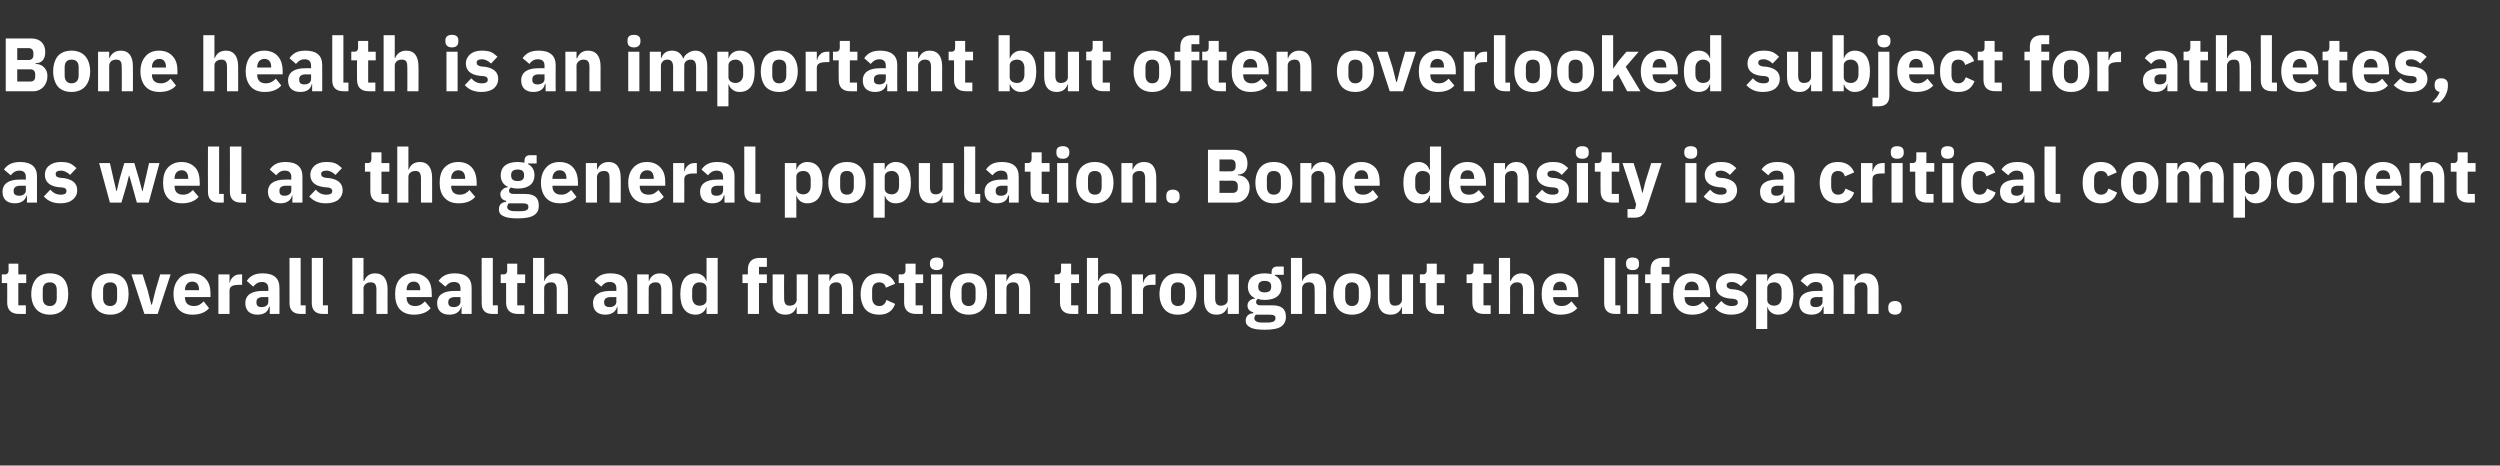
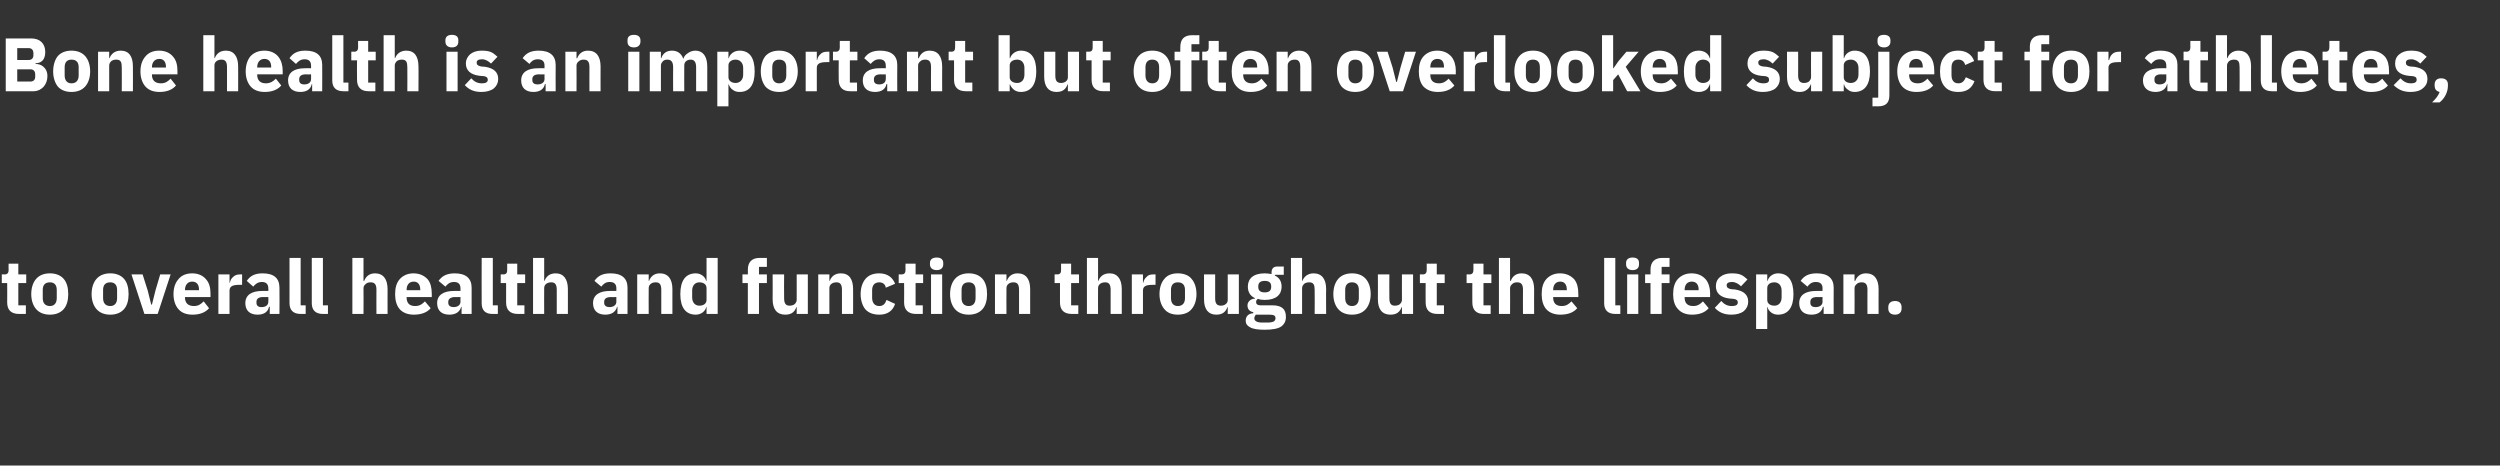
<svg xmlns="http://www.w3.org/2000/svg" version="1.1" width="696px" height="129.6px" viewBox="0 -9 696 129.6" style="top:-9px">
  <rect x="0" y="-9" width="696" height="129.6" fill="#333333" stroke="none" />
  <desc>Bone health is an important but often overlooked subject for athletes, as well as the general population. Bone densit...</desc>
  <defs />
  <g id="Polygon150540">
    <path d="M 7.2 78.4 L 7.2 76 L 5.1 76 L 5.1 69.8 L 7.3 69.8 L 7.3 67.4 L 5.1 67.4 L 5.1 64.4 L 2.4 64.4 C 2.4 64.4 2.35 66.18 2.4 66.2 C 2.4 66.9 2.1 67.4 1.3 67.4 C 1.26 67.35 0.5 67.4 0.5 67.4 L 0.5 69.8 L 2 69.8 C 2 69.8 2.04 75.17 2 75.2 C 2 77.3 3.1 78.4 5.3 78.4 C 5.31 78.38 7.2 78.4 7.2 78.4 Z M 17.7 77.1 C 18.6 76.1 19 74.6 19 72.9 C 19 71.1 18.6 69.6 17.7 68.6 C 16.8 67.6 15.5 67.1 13.9 67.1 C 12.3 67.1 11 67.6 10.1 68.6 C 9.2 69.6 8.7 71.1 8.7 72.9 C 8.7 74.6 9.2 76.1 10.1 77.1 C 11 78.1 12.3 78.6 13.9 78.6 C 15.5 78.6 16.8 78.1 17.7 77.1 Z M 11.9 74 C 11.9 74 11.9 71.7 11.9 71.7 C 11.9 70.3 12.6 69.6 13.9 69.6 C 15.1 69.6 15.8 70.3 15.8 71.7 C 15.8 71.7 15.8 74 15.8 74 C 15.8 75.4 15.1 76.2 13.9 76.2 C 12.6 76.2 11.9 75.4 11.9 74 Z M 34.5 77.1 C 35.4 76.1 35.8 74.6 35.8 72.9 C 35.8 71.1 35.4 69.6 34.5 68.6 C 33.6 67.6 32.3 67.1 30.7 67.1 C 29.1 67.1 27.8 67.6 26.9 68.6 C 26 69.6 25.5 71.1 25.5 72.9 C 25.5 74.6 26 76.1 26.9 77.1 C 27.8 78.1 29.1 78.6 30.7 78.6 C 32.3 78.6 33.6 78.1 34.5 77.1 Z M 28.7 74 C 28.7 74 28.7 71.7 28.7 71.7 C 28.7 70.3 29.4 69.6 30.7 69.6 C 31.9 69.6 32.6 70.3 32.6 71.7 C 32.6 71.7 32.6 74 32.6 74 C 32.6 75.4 31.9 76.2 30.7 76.2 C 29.4 76.2 28.7 75.4 28.7 74 Z M 43.9 78.4 L 47.5 67.4 L 44.6 67.4 L 43.3 71.8 L 42.3 75.8 L 42.1 75.8 L 41.1 71.8 L 39.7 67.4 L 36.6 67.4 L 40.2 78.4 L 43.9 78.4 Z M 58.2 76.8 C 58.2 76.8 56.7 74.9 56.7 74.9 C 56 75.6 55.3 76.2 54 76.2 C 52.3 76.2 51.5 75.3 51.5 73.8 C 51.53 73.82 51.5 73.7 51.5 73.7 L 58.6 73.7 C 58.6 73.7 58.61 72.73 58.6 72.7 C 58.6 71.2 58.3 69.8 57.4 68.8 C 56.6 67.8 55.3 67.1 53.5 67.1 C 51.8 67.1 50.5 67.7 49.7 68.7 C 48.8 69.7 48.3 71.1 48.3 72.9 C 48.3 74.6 48.8 76.1 49.7 77.1 C 50.6 78.1 51.9 78.6 53.6 78.6 C 55.6 78.6 57.2 78 58.2 76.8 Z M 55.4 71.6 C 55.4 71.64 55.4 71.8 55.4 71.8 L 51.5 71.8 C 51.5 71.8 51.53 71.66 51.5 71.7 C 51.5 70.3 52.3 69.4 53.5 69.4 C 54.8 69.4 55.4 70.3 55.4 71.6 Z M 63.9 78.4 C 63.9 78.4 63.92 71.93 63.9 71.9 C 63.9 70.7 64.8 70.3 66.6 70.3 C 66.61 70.25 67.4 70.3 67.4 70.3 L 67.4 67.4 C 67.4 67.4 66.84 67.35 66.8 67.4 C 66 67.4 65.4 67.6 64.9 68.1 C 64.4 68.5 64.1 69.1 64 69.7 C 64.03 69.75 63.9 69.7 63.9 69.7 L 63.9 67.4 L 60.8 67.4 L 60.8 78.4 L 63.9 78.4 Z M 77.8 71.1 C 77.85 71.13 77.8 78.4 77.8 78.4 L 75.1 78.4 L 75.1 76.4 C 75.1 76.4 74.93 76.45 74.9 76.4 C 74.6 77.9 73.4 78.6 71.7 78.6 C 69.5 78.6 68.3 77.4 68.3 75.4 C 68.3 73.1 70.1 72 73 72 C 73 71.97 74.7 72 74.7 72 C 74.7 72 74.74 71.28 74.7 71.3 C 74.7 70.2 74.2 69.5 72.9 69.5 C 71.7 69.5 71 70.2 70.5 70.8 C 70.5 70.8 68.7 69.2 68.7 69.2 C 69.6 67.9 70.8 67.1 73.1 67.1 C 76.3 67.1 77.8 68.5 77.8 71.1 Z M 74.7 73.7 C 74.7 73.7 73.23 73.74 73.2 73.7 C 72 73.7 71.4 74.2 71.4 75 C 71.4 75 71.4 75.3 71.4 75.3 C 71.4 76.1 71.9 76.5 72.8 76.5 C 73.9 76.5 74.7 76 74.7 75 C 74.74 75.04 74.7 73.7 74.7 73.7 Z M 85.1 78.4 L 85.1 76 L 83.7 76 L 83.7 62.8 L 80.6 62.8 C 80.6 62.8 80.62 75.36 80.6 75.4 C 80.6 77.3 81.6 78.4 83.7 78.4 C 83.71 78.38 85.1 78.4 85.1 78.4 Z M 91.3 78.4 L 91.3 76 L 89.9 76 L 89.9 62.8 L 86.8 62.8 C 86.8 62.8 86.81 75.36 86.8 75.4 C 86.8 77.3 87.8 78.4 89.9 78.4 C 89.9 78.38 91.3 78.4 91.3 78.4 Z M 98.1 78.4 L 101.2 78.4 C 101.2 78.4 101.24 71.24 101.2 71.2 C 101.2 70.7 101.5 70.3 101.9 70 C 102.2 69.7 102.7 69.6 103.2 69.6 C 104.4 69.6 104.8 70.3 104.8 71.7 C 104.77 71.72 104.8 78.4 104.8 78.4 L 107.9 78.4 C 107.9 78.4 107.88 71.47 107.9 71.5 C 107.9 68.7 106.7 67.1 104.4 67.1 C 102.7 67.1 101.8 68.1 101.4 69.2 C 101.37 69.22 101.2 69.2 101.2 69.2 L 101.2 62.8 L 98.1 62.8 L 98.1 78.4 Z M 119.9 76.8 C 119.9 76.8 118.3 74.9 118.3 74.9 C 117.6 75.6 116.9 76.2 115.6 76.2 C 113.9 76.2 113.2 75.3 113.2 73.8 C 113.17 73.82 113.2 73.7 113.2 73.7 L 120.2 73.7 C 120.2 73.7 120.24 72.73 120.2 72.7 C 120.2 71.2 119.9 69.8 119.1 68.8 C 118.2 67.8 116.9 67.1 115.1 67.1 C 113.5 67.1 112.2 67.7 111.3 68.7 C 110.4 69.7 110 71.1 110 72.9 C 110 74.6 110.4 76.1 111.3 77.1 C 112.2 78.1 113.6 78.6 115.2 78.6 C 117.3 78.6 118.9 78 119.9 76.8 Z M 117 71.6 C 117.03 71.64 117 71.8 117 71.8 L 113.2 71.8 C 113.2 71.8 113.17 71.66 113.2 71.7 C 113.2 70.3 113.9 69.4 115.2 69.4 C 116.4 69.4 117 70.3 117 71.6 Z M 131.3 71.1 C 131.29 71.13 131.3 78.4 131.3 78.4 L 128.5 78.4 L 128.5 76.4 C 128.5 76.4 128.37 76.45 128.4 76.4 C 128 77.9 126.8 78.6 125.1 78.6 C 122.9 78.6 121.7 77.4 121.7 75.4 C 121.7 73.1 123.5 72 126.4 72 C 126.44 71.97 128.2 72 128.2 72 C 128.2 72 128.18 71.28 128.2 71.3 C 128.2 70.2 127.7 69.5 126.4 69.5 C 125.1 69.5 124.5 70.2 124 70.8 C 124 70.8 122.1 69.2 122.1 69.2 C 123 67.9 124.3 67.1 126.6 67.1 C 129.7 67.1 131.3 68.5 131.3 71.1 Z M 128.2 73.7 C 128.2 73.7 126.67 73.74 126.7 73.7 C 125.5 73.7 124.8 74.2 124.8 75 C 124.8 75 124.8 75.3 124.8 75.3 C 124.8 76.1 125.4 76.5 126.3 76.5 C 127.3 76.5 128.2 76 128.2 75 C 128.18 75.04 128.2 73.7 128.2 73.7 Z M 138.6 78.4 L 138.6 76 L 137.2 76 L 137.2 62.8 L 134.1 62.8 C 134.1 62.8 134.06 75.36 134.1 75.4 C 134.1 77.3 135 78.4 137.1 78.4 C 137.15 78.38 138.6 78.4 138.6 78.4 Z M 146 78.4 L 146 76 L 144 76 L 144 69.8 L 146.2 69.8 L 146.2 67.4 L 144 67.4 L 144 64.4 L 141.2 64.4 C 141.2 64.4 141.22 66.18 141.2 66.2 C 141.2 66.9 141 67.4 140.1 67.4 C 140.13 67.35 139.4 67.4 139.4 67.4 L 139.4 69.8 L 140.9 69.8 C 140.9 69.8 140.91 75.17 140.9 75.2 C 140.9 77.3 142 78.4 144.2 78.4 C 144.18 78.38 146 78.4 146 78.4 Z M 148.4 78.4 L 151.5 78.4 C 151.5 78.4 151.47 71.24 151.5 71.2 C 151.5 70.7 151.7 70.3 152.1 70 C 152.5 69.7 153 69.6 153.5 69.6 C 154.6 69.6 155 70.3 155 71.7 C 155 71.72 155 78.4 155 78.4 L 158.1 78.4 C 158.1 78.4 158.11 71.47 158.1 71.5 C 158.1 68.7 156.9 67.1 154.7 67.1 C 152.9 67.1 152 68.1 151.6 69.2 C 151.6 69.22 151.5 69.2 151.5 69.2 L 151.5 62.8 L 148.4 62.8 L 148.4 78.4 Z M 174.7 71.1 C 174.68 71.13 174.7 78.4 174.7 78.4 L 171.9 78.4 L 171.9 76.4 C 171.9 76.4 171.76 76.45 171.8 76.4 C 171.4 77.9 170.2 78.6 168.5 78.6 C 166.3 78.6 165.1 77.4 165.1 75.4 C 165.1 73.1 166.9 72 169.8 72 C 169.83 71.97 171.6 72 171.6 72 C 171.6 72 171.57 71.28 171.6 71.3 C 171.6 70.2 171.1 69.5 169.7 69.5 C 168.5 69.5 167.9 70.2 167.4 70.8 C 167.4 70.8 165.5 69.2 165.5 69.2 C 166.4 67.9 167.6 67.1 170 67.1 C 173.1 67.1 174.7 68.5 174.7 71.1 Z M 171.6 73.7 C 171.6 73.7 170.06 73.74 170.1 73.7 C 168.8 73.7 168.2 74.2 168.2 75 C 168.2 75 168.2 75.3 168.2 75.3 C 168.2 76.1 168.8 76.5 169.7 76.5 C 170.7 76.5 171.6 76 171.6 75 C 171.57 75.04 171.6 73.7 171.6 73.7 Z M 180.6 78.4 C 180.6 78.4 180.56 71.24 180.6 71.2 C 180.6 70.7 180.8 70.3 181.2 70 C 181.6 69.7 182 69.6 182.6 69.6 C 183.7 69.6 184.1 70.3 184.1 71.7 C 184.08 71.72 184.1 78.4 184.1 78.4 L 187.2 78.4 C 187.2 78.4 187.19 71.47 187.2 71.5 C 187.2 68.7 186 67.1 183.7 67.1 C 182 67.1 181.1 68.1 180.7 69.2 C 180.68 69.22 180.6 69.2 180.6 69.2 L 180.6 67.4 L 177.4 67.4 L 177.4 78.4 L 180.6 78.4 Z M 196.7 78.4 L 199.8 78.4 L 199.8 62.8 L 196.7 62.8 L 196.7 69.2 C 196.7 69.2 196.62 69.2 196.6 69.2 C 196.3 68 195.1 67.1 193.7 67.1 C 190.9 67.1 189.4 69.1 189.4 72.9 C 189.4 76.6 190.9 78.6 193.7 78.6 C 194.4 78.6 195 78.4 195.6 78 C 196.1 77.6 196.5 77.1 196.6 76.5 C 196.62 76.53 196.7 76.5 196.7 76.5 L 196.7 78.4 Z M 192.7 73.8 C 192.7 73.8 192.7 71.9 192.7 71.9 C 192.7 70.5 193.5 69.6 194.7 69.6 C 195.9 69.6 196.7 70.2 196.7 71.2 C 196.7 71.2 196.7 74.5 196.7 74.5 C 196.7 75.5 195.9 76.1 194.7 76.1 C 193.5 76.1 192.7 75.2 192.7 73.8 Z M 208.2 78.4 L 211.3 78.4 L 211.3 69.8 L 213.5 69.8 L 213.5 67.4 L 211.3 67.4 L 211.3 65.3 L 213.5 65.3 L 213.5 62.8 C 213.5 62.8 211.53 62.84 211.5 62.8 C 209.4 62.8 208.2 63.9 208.2 66.1 C 208.23 66.05 208.2 67.4 208.2 67.4 L 206.7 67.4 L 206.7 69.8 L 208.2 69.8 L 208.2 78.4 Z M 221.8 78.4 L 224.9 78.4 L 224.9 67.4 L 221.8 67.4 C 221.8 67.4 221.78 74.52 221.8 74.5 C 221.8 75 221.5 75.4 221.2 75.7 C 220.8 76 220.3 76.1 219.8 76.1 C 218.7 76.1 218.3 75.4 218.3 74 C 218.25 74.01 218.3 67.4 218.3 67.4 L 215.1 67.4 C 215.1 67.4 215.14 74.28 215.1 74.3 C 215.1 77.1 216.3 78.6 218.6 78.6 C 219.5 78.6 220.2 78.4 220.7 78 C 221.2 77.6 221.5 77.1 221.7 76.5 C 221.67 76.53 221.8 76.5 221.8 76.5 L 221.8 78.4 Z M 230.9 78.4 C 230.9 78.4 230.89 71.24 230.9 71.2 C 230.9 70.7 231.1 70.3 231.5 70 C 231.9 69.7 232.4 69.6 232.9 69.6 C 234 69.6 234.4 70.3 234.4 71.7 C 234.42 71.72 234.4 78.4 234.4 78.4 L 237.5 78.4 C 237.5 78.4 237.53 71.47 237.5 71.5 C 237.5 68.7 236.4 67.1 234.1 67.1 C 232.3 67.1 231.4 68.1 231 69.2 C 231.02 69.22 230.9 69.2 230.9 69.2 L 230.9 67.4 L 227.8 67.4 L 227.8 78.4 L 230.9 78.4 Z M 249.2 75.6 C 249.2 75.6 246.8 74.5 246.8 74.5 C 246.5 75.4 246 76.2 244.8 76.2 C 243.5 76.2 242.8 75.3 242.8 73.9 C 242.8 73.9 242.8 71.8 242.8 71.8 C 242.8 70.4 243.5 69.6 244.8 69.6 C 245.8 69.6 246.5 70.2 246.6 71.1 C 246.6 71.1 249.2 70 249.2 70 C 248.5 68.2 247 67.1 244.8 67.1 C 243.1 67.1 241.8 67.6 240.9 68.7 C 240.1 69.7 239.6 71.1 239.6 72.9 C 239.6 74.6 240.1 76.1 240.9 77.1 C 241.8 78.1 243.1 78.6 244.8 78.6 C 246.9 78.6 248.5 77.7 249.2 75.6 Z M 256.9 78.4 L 256.9 76 L 254.9 76 L 254.9 69.8 L 257 69.8 L 257 67.4 L 254.9 67.4 L 254.9 64.4 L 252.1 64.4 C 252.1 64.4 252.06 66.18 252.1 66.2 C 252.1 66.9 251.8 67.4 251 67.4 C 250.97 67.35 250.2 67.4 250.2 67.4 L 250.2 69.8 L 251.7 69.8 C 251.7 69.8 251.75 75.17 251.7 75.2 C 251.7 77.3 252.9 78.4 255 78.4 C 255.02 78.38 256.9 78.4 256.9 78.4 Z M 262.6 64.6 C 262.6 64.6 262.6 64.2 262.6 64.2 C 262.6 63.3 262 62.7 260.8 62.7 C 259.5 62.7 258.9 63.3 258.9 64.2 C 258.9 64.2 258.9 64.6 258.9 64.6 C 258.9 65.5 259.5 66.2 260.8 66.2 C 262 66.2 262.6 65.5 262.6 64.6 Z M 259.2 78.4 L 262.3 78.4 L 262.3 67.4 L 259.2 67.4 L 259.2 78.4 Z M 273.5 77.1 C 274.4 76.1 274.8 74.6 274.8 72.9 C 274.8 71.1 274.4 69.6 273.5 68.6 C 272.6 67.6 271.3 67.1 269.7 67.1 C 268.1 67.1 266.8 67.6 265.9 68.6 C 265 69.6 264.5 71.1 264.5 72.9 C 264.5 74.6 265 76.1 265.9 77.1 C 266.8 78.1 268.1 78.6 269.7 78.6 C 271.3 78.6 272.6 78.1 273.5 77.1 Z M 267.7 74 C 267.7 74 267.7 71.7 267.7 71.7 C 267.7 70.3 268.4 69.6 269.7 69.6 C 270.9 69.6 271.6 70.3 271.6 71.7 C 271.6 71.7 271.6 74 271.6 74 C 271.6 75.4 270.9 76.2 269.7 76.2 C 268.4 76.2 267.7 75.4 267.7 74 Z M 280.2 78.4 C 280.2 78.4 280.16 71.24 280.2 71.2 C 280.2 70.7 280.4 70.3 280.8 70 C 281.2 69.7 281.6 69.6 282.2 69.6 C 283.3 69.6 283.7 70.3 283.7 71.7 C 283.69 71.72 283.7 78.4 283.7 78.4 L 286.8 78.4 C 286.8 78.4 286.79 71.47 286.8 71.5 C 286.8 68.7 285.6 67.1 283.3 67.1 C 281.6 67.1 280.7 68.1 280.3 69.2 C 280.28 69.22 280.2 69.2 280.2 69.2 L 280.2 67.4 L 277 67.4 L 277 78.4 L 280.2 78.4 Z M 300.2 78.4 L 300.2 76 L 298.2 76 L 298.2 69.8 L 300.4 69.8 L 300.4 67.4 L 298.2 67.4 L 298.2 64.4 L 295.4 64.4 C 295.4 64.4 295.42 66.18 295.4 66.2 C 295.4 66.9 295.2 67.4 294.3 67.4 C 294.33 67.35 293.6 67.4 293.6 67.4 L 293.6 69.8 L 295.1 69.8 C 295.1 69.8 295.11 75.17 295.1 75.2 C 295.1 77.3 296.2 78.4 298.4 78.4 C 298.39 78.38 300.2 78.4 300.2 78.4 Z M 302.6 78.4 L 305.7 78.4 C 305.7 78.4 305.67 71.24 305.7 71.2 C 305.7 70.7 305.9 70.3 306.3 70 C 306.7 69.7 307.2 69.6 307.7 69.6 C 308.8 69.6 309.2 70.3 309.2 71.7 C 309.2 71.72 309.2 78.4 309.2 78.4 L 312.3 78.4 C 312.3 78.4 312.31 71.47 312.3 71.5 C 312.3 68.7 311.1 67.1 308.9 67.1 C 307.1 67.1 306.2 68.1 305.8 69.2 C 305.8 69.22 305.7 69.2 305.7 69.2 L 305.7 62.8 L 302.6 62.8 L 302.6 78.4 Z M 318.2 78.4 C 318.2 78.4 318.19 71.93 318.2 71.9 C 318.2 70.7 319 70.3 320.9 70.3 C 320.88 70.25 321.7 70.3 321.7 70.3 L 321.7 67.4 C 321.7 67.4 321.11 67.35 321.1 67.4 C 320.2 67.4 319.6 67.6 319.2 68.1 C 318.7 68.5 318.4 69.1 318.3 69.7 C 318.29 69.75 318.2 69.7 318.2 69.7 L 318.2 67.4 L 315.1 67.4 L 315.1 78.4 L 318.2 78.4 Z M 331.7 77.1 C 332.6 76.1 333.1 74.6 333.1 72.9 C 333.1 71.1 332.6 69.6 331.7 68.6 C 330.9 67.6 329.5 67.1 327.9 67.1 C 326.3 67.1 325 67.6 324.2 68.6 C 323.3 69.6 322.8 71.1 322.8 72.9 C 322.8 74.6 323.3 76.1 324.2 77.1 C 325 78.1 326.3 78.6 327.9 78.6 C 329.5 78.6 330.9 78.1 331.7 77.1 Z M 326 74 C 326 74 326 71.7 326 71.7 C 326 70.3 326.7 69.6 327.9 69.6 C 329.2 69.6 329.9 70.3 329.9 71.7 C 329.9 71.7 329.9 74 329.9 74 C 329.9 75.4 329.2 76.2 327.9 76.2 C 326.7 76.2 326 75.4 326 74 Z M 341.8 78.4 L 344.9 78.4 L 344.9 67.4 L 341.8 67.4 C 341.8 67.4 341.81 74.52 341.8 74.5 C 341.8 75 341.6 75.4 341.2 75.7 C 340.8 76 340.3 76.1 339.9 76.1 C 338.7 76.1 338.3 75.4 338.3 74 C 338.29 74.01 338.3 67.4 338.3 67.4 L 335.2 67.4 C 335.2 67.4 335.18 74.28 335.2 74.3 C 335.2 77.1 336.4 78.6 338.6 78.6 C 339.5 78.6 340.2 78.4 340.7 78 C 341.2 77.6 341.5 77.1 341.7 76.5 C 341.71 76.53 341.8 76.5 341.8 76.5 L 341.8 78.4 Z M 354.2 76 C 354.2 76 351 76 351 76 C 350 76 349.7 75.6 349.7 75.1 C 349.7 74.7 349.8 74.5 350.2 74.2 C 350.7 74.4 351.4 74.5 352.1 74.5 C 355.3 74.5 356.8 73 356.8 70.8 C 356.8 69.4 356.2 68.3 354.9 67.7 C 354.94 67.67 354.9 67.5 354.9 67.5 L 357.4 67.5 L 357.4 65.2 C 357.4 65.2 355.63 65.23 355.6 65.2 C 354.6 65.2 354 65.7 354 66.9 C 354 66.9 354 67.3 354 67.3 C 353.4 67.2 352.8 67.1 352.1 67.1 C 348.9 67.1 347.4 68.6 347.4 70.8 C 347.4 72.2 348 73.4 349.4 74 C 349.4 74 349.4 74.1 349.4 74.1 C 348.8 74.2 348.3 74.3 347.9 74.7 C 347.6 75 347.3 75.4 347.3 76 C 347.3 77 347.8 77.7 348.9 77.9 C 348.9 77.9 348.9 78.2 348.9 78.2 C 347.6 78.3 346.8 79 346.8 80.3 C 346.8 81.1 347.2 81.7 348 82.1 C 348.8 82.6 350.2 82.8 352.1 82.8 C 354.3 82.8 355.8 82.5 356.7 81.9 C 357.6 81.2 358 80.4 358 79.2 C 358 77.1 356.9 76 354.2 76 Z M 354.6 80.5 C 354.2 80.7 353.6 80.8 352.8 80.8 C 352.8 80.8 351.5 80.8 351.5 80.8 C 350.7 80.8 350.1 80.7 349.8 80.5 C 349.4 80.3 349.2 80 349.2 79.6 C 349.2 79.3 349.4 78.9 349.6 78.6 C 349.6 78.6 353.4 78.6 353.4 78.6 C 354.7 78.6 355.1 78.9 355.1 79.6 C 355.1 80 354.9 80.3 354.6 80.5 Z M 350.3 70.9 C 350.3 70.9 350.3 70.7 350.3 70.7 C 350.3 69.7 350.9 69.2 352.1 69.2 C 353.3 69.2 353.9 69.7 353.9 70.7 C 353.9 70.7 353.9 70.9 353.9 70.9 C 353.9 71.9 353.3 72.4 352.1 72.4 C 350.9 72.4 350.3 71.9 350.3 70.9 Z M 359.4 78.4 L 362.5 78.4 C 362.5 78.4 362.52 71.24 362.5 71.2 C 362.5 70.7 362.8 70.3 363.1 70 C 363.5 69.7 364 69.6 364.5 69.6 C 365.7 69.6 366 70.3 366 71.7 C 366.05 71.72 366 78.4 366 78.4 L 369.2 78.4 C 369.2 78.4 369.15 71.47 369.2 71.5 C 369.2 68.7 368 67.1 365.7 67.1 C 364 67.1 363 68.1 362.6 69.2 C 362.64 69.22 362.5 69.2 362.5 69.2 L 362.5 62.8 L 359.4 62.8 L 359.4 78.4 Z M 380.2 77.1 C 381.1 76.1 381.6 74.6 381.6 72.9 C 381.6 71.1 381.1 69.6 380.2 68.6 C 379.3 67.6 378 67.1 376.4 67.1 C 374.8 67.1 373.5 67.6 372.6 68.6 C 371.7 69.6 371.2 71.1 371.2 72.9 C 371.2 74.6 371.7 76.1 372.6 77.1 C 373.5 78.1 374.8 78.6 376.4 78.6 C 378 78.6 379.3 78.1 380.2 77.1 Z M 374.5 74 C 374.5 74 374.5 71.7 374.5 71.7 C 374.5 70.3 375.2 69.6 376.4 69.6 C 377.6 69.6 378.3 70.3 378.3 71.7 C 378.3 71.7 378.3 74 378.3 74 C 378.3 75.4 377.6 76.2 376.4 76.2 C 375.2 76.2 374.5 75.4 374.5 74 Z M 390.3 78.4 L 393.4 78.4 L 393.4 67.4 L 390.3 67.4 C 390.3 67.4 390.28 74.52 390.3 74.5 C 390.3 75 390 75.4 389.7 75.7 C 389.3 76 388.8 76.1 388.3 76.1 C 387.2 76.1 386.8 75.4 386.8 74 C 386.75 74.01 386.8 67.4 386.8 67.4 L 383.6 67.4 C 383.6 67.4 383.64 74.28 383.6 74.3 C 383.6 77.1 384.8 78.6 387.1 78.6 C 388 78.6 388.7 78.4 389.2 78 C 389.7 77.6 390 77.1 390.2 76.5 C 390.18 76.53 390.3 76.5 390.3 76.5 L 390.3 78.4 Z M 402 78.4 L 402 76 L 400 76 L 400 69.8 L 402.2 69.8 L 402.2 67.4 L 400 67.4 L 400 64.4 L 397.2 64.4 C 397.2 64.4 397.19 66.18 397.2 66.2 C 397.2 66.9 396.9 67.4 396.1 67.4 C 396.1 67.35 395.3 67.4 395.3 67.4 L 395.3 69.8 L 396.9 69.8 C 396.9 69.8 396.87 75.17 396.9 75.2 C 396.9 77.3 398 78.4 400.2 78.4 C 400.15 78.38 402 78.4 402 78.4 Z M 415 78.4 L 415 76 L 413 76 L 413 69.8 L 415.2 69.8 L 415.2 67.4 L 413 67.4 L 413 64.4 L 410.2 64.4 C 410.2 64.4 410.19 66.18 410.2 66.2 C 410.2 66.9 409.9 67.4 409.1 67.4 C 409.1 67.35 408.3 67.4 408.3 67.4 L 408.3 69.8 L 409.9 69.8 C 409.9 69.8 409.87 75.17 409.9 75.2 C 409.9 77.3 411 78.4 413.1 78.4 C 413.15 78.38 415 78.4 415 78.4 Z M 417.3 78.4 L 420.4 78.4 C 420.4 78.4 420.44 71.24 420.4 71.2 C 420.4 70.7 420.7 70.3 421.1 70 C 421.4 69.7 421.9 69.6 422.4 69.6 C 423.6 69.6 424 70.3 424 71.7 C 423.96 71.72 424 78.4 424 78.4 L 427.1 78.4 C 427.1 78.4 427.07 71.47 427.1 71.5 C 427.1 68.7 425.9 67.1 423.6 67.1 C 421.9 67.1 421 68.1 420.6 69.2 C 420.56 69.22 420.4 69.2 420.4 69.2 L 420.4 62.8 L 417.3 62.8 L 417.3 78.4 Z M 439.1 76.8 C 439.1 76.8 437.5 74.9 437.5 74.9 C 436.8 75.6 436.1 76.2 434.8 76.2 C 433.1 76.2 432.4 75.3 432.4 73.8 C 432.36 73.82 432.4 73.7 432.4 73.7 L 439.4 73.7 C 439.4 73.7 439.44 72.73 439.4 72.7 C 439.4 71.2 439.1 69.8 438.3 68.8 C 437.4 67.8 436.1 67.1 434.3 67.1 C 432.7 67.1 431.4 67.7 430.5 68.7 C 429.6 69.7 429.2 71.1 429.2 72.9 C 429.2 74.6 429.6 76.1 430.5 77.1 C 431.4 78.1 432.8 78.6 434.4 78.6 C 436.5 78.6 438.1 78 439.1 76.8 Z M 436.2 71.6 C 436.23 71.64 436.2 71.8 436.2 71.8 L 432.4 71.8 C 432.4 71.8 432.36 71.66 432.4 71.7 C 432.4 70.3 433.1 69.4 434.4 69.4 C 435.6 69.4 436.2 70.3 436.2 71.6 Z M 451.1 78.4 L 451.1 76 L 449.7 76 L 449.7 62.8 L 446.6 62.8 C 446.6 62.8 446.6 75.36 446.6 75.4 C 446.6 77.3 447.6 78.4 449.7 78.4 C 449.69 78.38 451.1 78.4 451.1 78.4 Z M 456.3 64.6 C 456.3 64.6 456.3 64.2 456.3 64.2 C 456.3 63.3 455.8 62.7 454.5 62.7 C 453.3 62.7 452.7 63.3 452.7 64.2 C 452.7 64.2 452.7 64.6 452.7 64.6 C 452.7 65.5 453.3 66.2 454.5 66.2 C 455.8 66.2 456.3 65.5 456.3 64.6 Z M 453 78.4 L 456.1 78.4 L 456.1 67.4 L 453 67.4 L 453 78.4 Z M 459.5 78.4 L 462.6 78.4 L 462.6 69.8 L 464.8 69.8 L 464.8 67.4 L 462.6 67.4 L 462.6 65.3 L 464.8 65.3 L 464.8 62.8 C 464.8 62.8 462.81 62.84 462.8 62.8 C 460.7 62.8 459.5 63.9 459.5 66.1 C 459.52 66.05 459.5 67.4 459.5 67.4 L 458 67.4 L 458 69.8 L 459.5 69.8 L 459.5 78.4 Z M 475.7 76.8 C 475.7 76.8 474.1 74.9 474.1 74.9 C 473.4 75.6 472.7 76.2 471.4 76.2 C 469.7 76.2 469 75.3 469 73.8 C 468.99 73.82 469 73.7 469 73.7 L 476.1 73.7 C 476.1 73.7 476.06 72.73 476.1 72.7 C 476.1 71.2 475.7 69.8 474.9 68.8 C 474 67.8 472.8 67.1 470.9 67.1 C 469.3 67.1 468 67.7 467.1 68.7 C 466.2 69.7 465.8 71.1 465.8 72.9 C 465.8 74.6 466.2 76.1 467.2 77.1 C 468.1 78.1 469.4 78.6 471.1 78.6 C 473.1 78.6 474.7 78 475.7 76.8 Z M 472.9 71.6 C 472.85 71.64 472.9 71.8 472.9 71.8 L 469 71.8 C 469 71.8 468.99 71.66 469 71.7 C 469 70.3 469.7 69.4 471 69.4 C 472.3 69.4 472.9 70.3 472.9 71.6 Z M 485.5 77.6 C 486.3 76.9 486.7 76 486.7 75 C 486.7 73.1 485.5 72 483.1 71.6 C 483.1 71.6 481.9 71.5 481.9 71.5 C 481 71.3 480.7 71 480.7 70.4 C 480.7 69.9 481.1 69.5 482.2 69.5 C 483.1 69.5 484 70 484.7 70.7 C 484.7 70.7 486.5 68.8 486.5 68.8 C 485.9 68.3 485.4 67.8 484.7 67.5 C 484 67.2 483.2 67.1 482 67.1 C 480.7 67.1 479.6 67.5 478.9 68.1 C 478.1 68.7 477.7 69.6 477.7 70.7 C 477.7 72.6 479 73.8 481.4 74.1 C 481.4 74.1 482.6 74.2 482.6 74.2 C 483.4 74.3 483.8 74.6 483.8 75.2 C 483.8 75.8 483.4 76.2 482.1 76.2 C 480.9 76.2 480 75.7 479.2 74.8 C 479.2 74.8 477.4 76.7 477.4 76.7 C 478.5 77.9 479.9 78.6 482 78.6 C 483.4 78.6 484.6 78.3 485.5 77.6 Z M 488.9 82.6 L 492 82.6 L 492 76.5 C 492 76.5 492.07 76.53 492.1 76.5 C 492.2 77.1 492.6 77.6 493.1 78 C 493.6 78.4 494.3 78.6 495 78.6 C 497.8 78.6 499.3 76.6 499.3 72.9 C 499.3 69.1 497.8 67.1 495 67.1 C 493.6 67.1 492.4 68 492.1 69.2 C 492.07 69.2 492 69.2 492 69.2 L 492 67.4 L 488.9 67.4 L 488.9 82.6 Z M 492 74.5 C 492 74.5 492 71.2 492 71.2 C 492 70.2 492.8 69.6 494 69.6 C 495.2 69.6 496 70.5 496 71.9 C 496 71.9 496 73.8 496 73.8 C 496 75.2 495.2 76.1 494 76.1 C 492.8 76.1 492 75.5 492 74.5 Z M 510.5 71.1 C 510.46 71.13 510.5 78.4 510.5 78.4 L 507.7 78.4 L 507.7 76.4 C 507.7 76.4 507.54 76.45 507.5 76.4 C 507.2 77.9 506 78.6 504.3 78.6 C 502.1 78.6 500.9 77.4 500.9 75.4 C 500.9 73.1 502.7 72 505.6 72 C 505.61 71.97 507.4 72 507.4 72 C 507.4 72 507.35 71.28 507.4 71.3 C 507.4 70.2 506.9 69.5 505.5 69.5 C 504.3 69.5 503.6 70.2 503.2 70.8 C 503.2 70.8 501.3 69.2 501.3 69.2 C 502.2 67.9 503.4 67.1 505.8 67.1 C 508.9 67.1 510.5 68.5 510.5 71.1 Z M 507.4 73.7 C 507.4 73.7 505.84 73.74 505.8 73.7 C 504.6 73.7 504 74.2 504 75 C 504 75 504 75.3 504 75.3 C 504 76.1 504.5 76.5 505.5 76.5 C 506.5 76.5 507.4 76 507.4 75 C 507.35 75.04 507.4 73.7 507.4 73.7 Z M 516.3 78.4 C 516.3 78.4 516.34 71.24 516.3 71.2 C 516.3 70.7 516.6 70.3 517 70 C 517.3 69.7 517.8 69.6 518.3 69.6 C 519.5 69.6 519.9 70.3 519.9 71.7 C 519.87 71.72 519.9 78.4 519.9 78.4 L 523 78.4 C 523 78.4 522.98 71.47 523 71.5 C 523 68.7 521.8 67.1 519.5 67.1 C 517.8 67.1 516.9 68.1 516.5 69.2 C 516.47 69.22 516.3 69.2 516.3 69.2 L 516.3 67.4 L 513.2 67.4 L 513.2 78.4 L 516.3 78.4 Z M 529.4 76.9 C 529.4 76.9 529.4 76.5 529.4 76.5 C 529.4 75.5 528.8 74.8 527.6 74.8 C 526.3 74.8 525.7 75.5 525.7 76.5 C 525.7 76.5 525.7 76.9 525.7 76.9 C 525.7 77.9 526.3 78.6 527.6 78.6 C 528.8 78.6 529.4 77.9 529.4 76.9 Z " stroke="none" fill="#fff" />
  </g>
  <g id="Polygon150539">
-     <path d="M 10.3 40.1 C 10.29 40.13 10.3 47.4 10.3 47.4 L 7.5 47.4 L 7.5 45.4 C 7.5 45.4 7.37 45.45 7.4 45.4 C 7 46.9 5.8 47.6 4.1 47.6 C 1.9 47.6 0.7 46.4 0.7 44.4 C 0.7 42.1 2.5 41 5.4 41 C 5.44 40.97 7.2 41 7.2 41 C 7.2 41 7.18 40.28 7.2 40.3 C 7.2 39.2 6.7 38.5 5.4 38.5 C 4.1 38.5 3.5 39.2 3 39.8 C 3 39.8 1.1 38.2 1.1 38.2 C 2 36.9 3.3 36.1 5.6 36.1 C 8.7 36.1 10.3 37.5 10.3 40.1 Z M 7.2 42.7 C 7.2 42.7 5.67 42.74 5.7 42.7 C 4.5 42.7 3.8 43.2 3.8 44 C 3.8 44 3.8 44.3 3.8 44.3 C 3.8 45.1 4.4 45.5 5.3 45.5 C 6.3 45.5 7.2 45 7.2 44 C 7.18 44.04 7.2 42.7 7.2 42.7 Z M 20.2 46.6 C 21.1 45.9 21.5 45 21.5 44 C 21.5 42.1 20.3 41 17.9 40.6 C 17.9 40.6 16.7 40.5 16.7 40.5 C 15.7 40.3 15.5 40 15.5 39.4 C 15.5 38.9 15.9 38.5 17 38.5 C 17.9 38.5 18.8 39 19.5 39.7 C 19.5 39.7 21.3 37.8 21.3 37.8 C 20.7 37.3 20.2 36.8 19.5 36.5 C 18.8 36.2 18 36.1 16.8 36.1 C 15.5 36.1 14.4 36.5 13.7 37.1 C 12.9 37.7 12.5 38.6 12.5 39.7 C 12.5 41.6 13.8 42.8 16.2 43.1 C 16.2 43.1 17.4 43.2 17.4 43.2 C 18.2 43.3 18.5 43.6 18.5 44.2 C 18.5 44.8 18.1 45.2 16.9 45.2 C 15.7 45.2 14.8 44.7 14 43.8 C 14 43.8 12.2 45.7 12.2 45.7 C 13.3 46.9 14.7 47.6 16.8 47.6 C 18.2 47.6 19.4 47.3 20.2 46.6 Z M 30.6 47.4 L 33.8 47.4 L 35.2 42.7 L 35.9 39.9 L 36 39.9 L 36.8 42.7 L 38.1 47.4 L 41.4 47.4 L 44.4 36.4 L 41.5 36.4 L 40.5 40.8 L 39.7 44.2 L 39.6 44.2 L 38.7 40.8 L 37.4 36.4 L 34.6 36.4 L 33.3 40.8 L 32.5 44.2 L 32.4 44.2 L 31.6 40.8 L 30.6 36.4 L 27.6 36.4 L 30.6 47.4 Z M 55.3 45.8 C 55.3 45.8 53.7 43.9 53.7 43.9 C 53 44.6 52.3 45.2 51 45.2 C 49.3 45.2 48.6 44.3 48.6 42.8 C 48.57 42.82 48.6 42.7 48.6 42.7 L 55.6 42.7 C 55.6 42.7 55.65 41.73 55.6 41.7 C 55.6 40.2 55.3 38.8 54.5 37.8 C 53.6 36.8 52.4 36.1 50.5 36.1 C 48.9 36.1 47.6 36.7 46.7 37.7 C 45.8 38.7 45.4 40.1 45.4 41.9 C 45.4 43.6 45.8 45.1 46.7 46.1 C 47.6 47.1 49 47.6 50.7 47.6 C 52.7 47.6 54.3 47 55.3 45.8 Z M 52.4 40.6 C 52.44 40.64 52.4 40.8 52.4 40.8 L 48.6 40.8 C 48.6 40.8 48.57 40.66 48.6 40.7 C 48.6 39.3 49.3 38.4 50.6 38.4 C 51.8 38.4 52.4 39.3 52.4 40.6 Z M 62.3 47.4 L 62.3 45 L 61 45 L 61 31.8 L 57.9 31.8 C 57.9 31.8 57.85 44.36 57.9 44.4 C 57.9 46.3 58.8 47.4 60.9 47.4 C 60.94 47.38 62.3 47.4 62.3 47.4 Z M 68.5 47.4 L 68.5 45 L 67.2 45 L 67.2 31.8 L 64 31.8 C 64 31.8 64.05 44.36 64 44.4 C 64 46.3 65 47.4 67.1 47.4 C 67.14 47.38 68.5 47.4 68.5 47.4 Z M 84.2 40.1 C 84.21 40.13 84.2 47.4 84.2 47.4 L 81.4 47.4 L 81.4 45.4 C 81.4 45.4 81.29 45.45 81.3 45.4 C 81 46.9 79.7 47.6 78.1 47.6 C 75.9 47.6 74.6 46.4 74.6 44.4 C 74.6 42.1 76.4 41 79.4 41 C 79.36 40.97 81.1 41 81.1 41 C 81.1 41 81.1 40.28 81.1 40.3 C 81.1 39.2 80.6 38.5 79.3 38.5 C 78 38.5 77.4 39.2 76.9 39.8 C 76.9 39.8 75.1 38.2 75.1 38.2 C 76 36.9 77.2 36.1 79.5 36.1 C 82.6 36.1 84.2 37.5 84.2 40.1 Z M 81.1 42.7 C 81.1 42.7 79.59 42.74 79.6 42.7 C 78.4 42.7 77.8 43.2 77.8 44 C 77.8 44 77.8 44.3 77.8 44.3 C 77.8 45.1 78.3 45.5 79.2 45.5 C 80.2 45.5 81.1 45 81.1 44 C 81.1 44.04 81.1 42.7 81.1 42.7 Z M 94.2 46.6 C 95 45.9 95.4 45 95.4 44 C 95.4 42.1 94.2 41 91.8 40.6 C 91.8 40.6 90.6 40.5 90.6 40.5 C 89.7 40.3 89.4 40 89.4 39.4 C 89.4 38.9 89.8 38.5 90.9 38.5 C 91.8 38.5 92.7 39 93.4 39.7 C 93.4 39.7 95.2 37.8 95.2 37.8 C 94.6 37.3 94.1 36.8 93.4 36.5 C 92.7 36.2 91.9 36.1 90.7 36.1 C 89.4 36.1 88.3 36.5 87.6 37.1 C 86.9 37.7 86.4 38.6 86.4 39.7 C 86.4 41.6 87.7 42.8 90.2 43.1 C 90.2 43.1 91.3 43.2 91.3 43.2 C 92.1 43.3 92.5 43.6 92.5 44.2 C 92.5 44.8 92.1 45.2 90.8 45.2 C 89.6 45.2 88.7 44.7 87.9 43.8 C 87.9 43.8 86.1 45.7 86.1 45.7 C 87.2 46.9 88.6 47.6 90.7 47.6 C 92.1 47.6 93.3 47.3 94.2 46.6 Z M 108.2 47.4 L 108.2 45 L 106.2 45 L 106.2 38.8 L 108.4 38.8 L 108.4 36.4 L 106.2 36.4 L 106.2 33.4 L 103.4 33.4 C 103.4 33.4 103.42 35.18 103.4 35.2 C 103.4 35.9 103.2 36.4 102.3 36.4 C 102.33 36.35 101.6 36.4 101.6 36.4 L 101.6 38.8 L 103.1 38.8 C 103.1 38.8 103.11 44.17 103.1 44.2 C 103.1 46.3 104.2 47.4 106.4 47.4 C 106.38 47.38 108.2 47.4 108.2 47.4 Z M 110.6 47.4 L 113.7 47.4 C 113.7 47.4 113.67 40.24 113.7 40.2 C 113.7 39.7 113.9 39.3 114.3 39 C 114.7 38.7 115.2 38.6 115.7 38.6 C 116.8 38.6 117.2 39.3 117.2 40.7 C 117.2 40.72 117.2 47.4 117.2 47.4 L 120.3 47.4 C 120.3 47.4 120.31 40.47 120.3 40.5 C 120.3 37.7 119.1 36.1 116.9 36.1 C 115.1 36.1 114.2 37.1 113.8 38.2 C 113.8 38.22 113.7 38.2 113.7 38.2 L 113.7 31.8 L 110.6 31.8 L 110.6 47.4 Z M 132.3 45.8 C 132.3 45.8 130.7 43.9 130.7 43.9 C 130.1 44.6 129.3 45.2 128 45.2 C 126.4 45.2 125.6 44.3 125.6 42.8 C 125.6 42.82 125.6 42.7 125.6 42.7 L 132.7 42.7 C 132.7 42.7 132.68 41.73 132.7 41.7 C 132.7 40.2 132.3 38.8 131.5 37.8 C 130.7 36.8 129.4 36.1 127.6 36.1 C 125.9 36.1 124.6 36.7 123.7 37.7 C 122.8 38.7 122.4 40.1 122.4 41.9 C 122.4 43.6 122.8 45.1 123.8 46.1 C 124.7 47.1 126 47.6 127.7 47.6 C 129.7 47.6 131.3 47 132.3 45.8 Z M 129.5 40.6 C 129.46 40.64 129.5 40.8 129.5 40.8 L 125.6 40.8 C 125.6 40.8 125.6 40.66 125.6 40.7 C 125.6 39.3 126.4 38.4 127.6 38.4 C 128.9 38.4 129.5 39.3 129.5 40.6 Z M 146.2 45 C 146.2 45 143 45 143 45 C 142.1 45 141.7 44.6 141.7 44.1 C 141.7 43.7 141.9 43.5 142.2 43.2 C 142.8 43.4 143.4 43.5 144.1 43.5 C 147.3 43.5 148.8 42 148.8 39.8 C 148.8 38.4 148.2 37.3 147 36.7 C 146.96 36.67 147 36.5 147 36.5 L 149.4 36.5 L 149.4 34.2 C 149.4 34.2 147.65 34.23 147.6 34.2 C 146.6 34.2 146 34.7 146 35.9 C 146 35.9 146 36.3 146 36.3 C 145.5 36.2 144.9 36.1 144.1 36.1 C 140.9 36.1 139.4 37.6 139.4 39.8 C 139.4 41.2 140 42.4 141.4 43 C 141.4 43 141.4 43.1 141.4 43.1 C 140.9 43.2 140.3 43.3 140 43.7 C 139.6 44 139.3 44.4 139.3 45 C 139.3 46 139.8 46.7 140.9 46.9 C 140.9 46.9 140.9 47.2 140.9 47.2 C 139.6 47.3 138.9 48 138.9 49.3 C 138.9 50.1 139.2 50.7 140 51.1 C 140.9 51.6 142.2 51.8 144.1 51.8 C 146.3 51.8 147.8 51.5 148.7 50.9 C 149.7 50.2 150 49.4 150 48.2 C 150 46.1 148.9 45 146.2 45 Z M 146.6 49.5 C 146.2 49.7 145.7 49.8 144.8 49.8 C 144.8 49.8 143.6 49.8 143.6 49.8 C 142.7 49.8 142.1 49.7 141.8 49.5 C 141.4 49.3 141.2 49 141.2 48.6 C 141.2 48.3 141.4 47.9 141.6 47.6 C 141.6 47.6 145.4 47.6 145.4 47.6 C 146.7 47.6 147.1 47.9 147.1 48.6 C 147.1 49 147 49.3 146.6 49.5 Z M 142.3 39.9 C 142.3 39.9 142.3 39.7 142.3 39.7 C 142.3 38.7 142.9 38.2 144.1 38.2 C 145.4 38.2 145.9 38.7 145.9 39.7 C 145.9 39.7 145.9 39.9 145.9 39.9 C 145.9 40.9 145.4 41.4 144.1 41.4 C 142.9 41.4 142.3 40.9 142.3 39.9 Z M 160.5 45.8 C 160.5 45.8 159 43.9 159 43.9 C 158.3 44.6 157.5 45.2 156.3 45.2 C 154.6 45.2 153.8 44.3 153.8 42.8 C 153.82 42.82 153.8 42.7 153.8 42.7 L 160.9 42.7 C 160.9 42.7 160.9 41.73 160.9 41.7 C 160.9 40.2 160.5 38.8 159.7 37.8 C 158.9 36.8 157.6 36.1 155.8 36.1 C 154.1 36.1 152.8 36.7 152 37.7 C 151.1 38.7 150.6 40.1 150.6 41.9 C 150.6 43.6 151.1 45.1 152 46.1 C 152.9 47.1 154.2 47.6 155.9 47.6 C 157.9 47.6 159.5 47 160.5 45.8 Z M 157.7 40.6 C 157.69 40.64 157.7 40.8 157.7 40.8 L 153.8 40.8 C 153.8 40.8 153.82 40.66 153.8 40.7 C 153.8 39.3 154.6 38.4 155.8 38.4 C 157.1 38.4 157.7 39.3 157.7 40.6 Z M 166.2 47.4 C 166.2 47.4 166.21 40.24 166.2 40.2 C 166.2 39.7 166.5 39.3 166.8 39 C 167.2 38.7 167.7 38.6 168.2 38.6 C 169.4 38.6 169.7 39.3 169.7 40.7 C 169.74 40.72 169.7 47.4 169.7 47.4 L 172.8 47.4 C 172.8 47.4 172.85 40.47 172.8 40.5 C 172.8 37.7 171.7 36.1 169.4 36.1 C 167.7 36.1 166.7 37.1 166.3 38.2 C 166.34 38.22 166.2 38.2 166.2 38.2 L 166.2 36.4 L 163.1 36.4 L 163.1 47.4 L 166.2 47.4 Z M 184.8 45.8 C 184.8 45.8 183.3 43.9 183.3 43.9 C 182.6 44.6 181.9 45.2 180.6 45.2 C 178.9 45.2 178.1 44.3 178.1 42.8 C 178.14 42.82 178.1 42.7 178.1 42.7 L 185.2 42.7 C 185.2 42.7 185.22 41.73 185.2 41.7 C 185.2 40.2 184.9 38.8 184 37.8 C 183.2 36.8 181.9 36.1 180.1 36.1 C 178.4 36.1 177.2 36.7 176.3 37.7 C 175.4 38.7 174.9 40.1 174.9 41.9 C 174.9 43.6 175.4 45.1 176.3 46.1 C 177.2 47.1 178.5 47.6 180.2 47.6 C 182.2 47.6 183.9 47 184.8 45.8 Z M 182 40.6 C 182 40.64 182 40.8 182 40.8 L 178.1 40.8 C 178.1 40.8 178.14 40.66 178.1 40.7 C 178.1 39.3 178.9 38.4 180.2 38.4 C 181.4 38.4 182 39.3 182 40.6 Z M 190.5 47.4 C 190.5 47.4 190.53 40.93 190.5 40.9 C 190.5 39.7 191.4 39.3 193.2 39.3 C 193.22 39.25 194 39.3 194 39.3 L 194 36.4 C 194 36.4 193.45 36.35 193.4 36.4 C 192.6 36.4 192 36.6 191.5 37.1 C 191 37.5 190.7 38.1 190.6 38.7 C 190.64 38.75 190.5 38.7 190.5 38.7 L 190.5 36.4 L 187.4 36.4 L 187.4 47.4 L 190.5 47.4 Z M 204.5 40.1 C 204.45 40.13 204.5 47.4 204.5 47.4 L 201.7 47.4 L 201.7 45.4 C 201.7 45.4 201.53 45.45 201.5 45.4 C 201.2 46.9 200 47.6 198.3 47.6 C 196.1 47.6 194.9 46.4 194.9 44.4 C 194.9 42.1 196.7 41 199.6 41 C 199.6 40.97 201.3 41 201.3 41 C 201.3 41 201.35 40.28 201.3 40.3 C 201.3 39.2 200.8 38.5 199.5 38.5 C 198.3 38.5 197.6 39.2 197.1 39.8 C 197.1 39.8 195.3 38.2 195.3 38.2 C 196.2 36.9 197.4 36.1 199.7 36.1 C 202.9 36.1 204.5 37.5 204.5 40.1 Z M 201.3 42.7 C 201.3 42.7 199.83 42.74 199.8 42.7 C 198.6 42.7 198 43.2 198 44 C 198 44 198 44.3 198 44.3 C 198 45.1 198.5 45.5 199.5 45.5 C 200.5 45.5 201.3 45 201.3 44 C 201.35 44.04 201.3 42.7 201.3 42.7 Z M 211.7 47.4 L 211.7 45 L 210.3 45 L 210.3 31.8 L 207.2 31.8 C 207.2 31.8 207.23 44.36 207.2 44.4 C 207.2 46.3 208.2 47.4 210.3 47.4 C 210.31 47.38 211.7 47.4 211.7 47.4 Z M 218.5 51.6 L 221.7 51.6 L 221.7 45.5 C 221.7 45.5 221.76 45.53 221.8 45.5 C 221.9 46.1 222.3 46.6 222.8 47 C 223.3 47.4 224 47.6 224.7 47.6 C 227.5 47.6 229 45.6 229 41.9 C 229 38.1 227.5 36.1 224.7 36.1 C 223.3 36.1 222.1 37 221.8 38.2 C 221.76 38.2 221.7 38.2 221.7 38.2 L 221.7 36.4 L 218.5 36.4 L 218.5 51.6 Z M 221.7 43.5 C 221.7 43.5 221.7 40.2 221.7 40.2 C 221.7 39.2 222.5 38.6 223.7 38.6 C 224.9 38.6 225.7 39.5 225.7 40.9 C 225.7 40.9 225.7 42.8 225.7 42.8 C 225.7 44.2 224.9 45.1 223.7 45.1 C 222.5 45.1 221.7 44.5 221.7 43.5 Z M 239.6 46.1 C 240.5 45.1 241 43.6 241 41.9 C 241 40.1 240.5 38.6 239.6 37.6 C 238.7 36.6 237.4 36.1 235.8 36.1 C 234.2 36.1 232.9 36.6 232 37.6 C 231.1 38.6 230.6 40.1 230.6 41.9 C 230.6 43.6 231.1 45.1 232 46.1 C 232.9 47.1 234.2 47.6 235.8 47.6 C 237.4 47.6 238.7 47.1 239.6 46.1 Z M 233.9 43 C 233.9 43 233.9 40.7 233.9 40.7 C 233.9 39.3 234.5 38.6 235.8 38.6 C 237 38.6 237.7 39.3 237.7 40.7 C 237.7 40.7 237.7 43 237.7 43 C 237.7 44.4 237 45.2 235.8 45.2 C 234.5 45.2 233.9 44.4 233.9 43 Z M 243.2 51.6 L 246.3 51.6 L 246.3 45.5 C 246.3 45.5 246.37 45.53 246.4 45.5 C 246.5 46.1 246.9 46.6 247.4 47 C 247.9 47.4 248.6 47.6 249.3 47.6 C 252.1 47.6 253.6 45.6 253.6 41.9 C 253.6 38.1 252.1 36.1 249.3 36.1 C 247.9 36.1 246.7 37 246.4 38.2 C 246.37 38.2 246.3 38.2 246.3 38.2 L 246.3 36.4 L 243.2 36.4 L 243.2 51.6 Z M 246.3 43.5 C 246.3 43.5 246.3 40.2 246.3 40.2 C 246.3 39.2 247.1 38.6 248.3 38.6 C 249.5 38.6 250.3 39.5 250.3 40.9 C 250.3 40.9 250.3 42.8 250.3 42.8 C 250.3 44.2 249.5 45.1 248.3 45.1 C 247.1 45.1 246.3 44.5 246.3 43.5 Z M 262.4 47.4 L 265.5 47.4 L 265.5 36.4 L 262.4 36.4 C 262.4 36.4 262.43 43.52 262.4 43.5 C 262.4 44 262.2 44.4 261.8 44.7 C 261.5 45 261 45.1 260.5 45.1 C 259.3 45.1 258.9 44.4 258.9 43 C 258.91 43.01 258.9 36.4 258.9 36.4 L 255.8 36.4 C 255.8 36.4 255.8 43.28 255.8 43.3 C 255.8 46.1 257 47.6 259.2 47.6 C 260.1 47.6 260.8 47.4 261.3 47 C 261.8 46.6 262.1 46.1 262.3 45.5 C 262.33 45.53 262.4 45.5 262.4 45.5 L 262.4 47.4 Z M 272.9 47.4 L 272.9 45 L 271.5 45 L 271.5 31.8 L 268.4 31.8 C 268.4 31.8 268.44 44.36 268.4 44.4 C 268.4 46.3 269.4 47.4 271.5 47.4 C 271.53 47.38 272.9 47.4 272.9 47.4 Z M 283.6 40.1 C 283.64 40.13 283.6 47.4 283.6 47.4 L 280.9 47.4 L 280.9 45.4 C 280.9 45.4 280.72 45.45 280.7 45.4 C 280.4 46.9 279.2 47.6 277.5 47.6 C 275.3 47.6 274.1 46.4 274.1 44.4 C 274.1 42.1 275.9 41 278.8 41 C 278.79 40.97 280.5 41 280.5 41 C 280.5 41 280.54 40.28 280.5 40.3 C 280.5 39.2 280 38.5 278.7 38.5 C 277.5 38.5 276.8 39.2 276.3 39.8 C 276.3 39.8 274.5 38.2 274.5 38.2 C 275.4 36.9 276.6 36.1 278.9 36.1 C 282.1 36.1 283.6 37.5 283.6 40.1 Z M 280.5 42.7 C 280.5 42.7 279.02 42.74 279 42.7 C 277.8 42.7 277.2 43.2 277.2 44 C 277.2 44 277.2 44.3 277.2 44.3 C 277.2 45.1 277.7 45.5 278.6 45.5 C 279.7 45.5 280.5 45 280.5 44 C 280.54 44.04 280.5 42.7 280.5 42.7 Z M 292 47.4 L 292 45 L 290 45 L 290 38.8 L 292.2 38.8 L 292.2 36.4 L 290 36.4 L 290 33.4 L 287.2 33.4 C 287.2 33.4 287.19 35.18 287.2 35.2 C 287.2 35.9 286.9 36.4 286.1 36.4 C 286.1 36.35 285.3 36.4 285.3 36.4 L 285.3 38.8 L 286.9 38.8 C 286.9 38.8 286.88 44.17 286.9 44.2 C 286.9 46.3 288 47.4 290.2 47.4 C 290.15 47.38 292 47.4 292 47.4 Z M 297.7 33.6 C 297.7 33.6 297.7 33.2 297.7 33.2 C 297.7 32.3 297.1 31.7 295.9 31.7 C 294.6 31.7 294.1 32.3 294.1 33.2 C 294.1 33.2 294.1 33.6 294.1 33.6 C 294.1 34.5 294.6 35.2 295.9 35.2 C 297.1 35.2 297.7 34.5 297.7 33.6 Z M 294.3 47.4 L 297.4 47.4 L 297.4 36.4 L 294.3 36.4 L 294.3 47.4 Z M 308.6 46.1 C 309.5 45.1 310 43.6 310 41.9 C 310 40.1 309.5 38.6 308.6 37.6 C 307.7 36.6 306.4 36.1 304.8 36.1 C 303.2 36.1 301.9 36.6 301 37.6 C 300.1 38.6 299.6 40.1 299.6 41.9 C 299.6 43.6 300.1 45.1 301 46.1 C 301.9 47.1 303.2 47.6 304.8 47.6 C 306.4 47.6 307.7 47.1 308.6 46.1 Z M 302.9 43 C 302.9 43 302.9 40.7 302.9 40.7 C 302.9 39.3 303.6 38.6 304.8 38.6 C 306.1 38.6 306.7 39.3 306.7 40.7 C 306.7 40.7 306.7 43 306.7 43 C 306.7 44.4 306.1 45.2 304.8 45.2 C 303.6 45.2 302.9 44.4 302.9 43 Z M 315.3 47.4 C 315.3 47.4 315.29 40.24 315.3 40.2 C 315.3 39.7 315.5 39.3 315.9 39 C 316.3 38.7 316.8 38.6 317.3 38.6 C 318.4 38.6 318.8 39.3 318.8 40.7 C 318.82 40.72 318.8 47.4 318.8 47.4 L 321.9 47.4 C 321.9 47.4 321.93 40.47 321.9 40.5 C 321.9 37.7 320.8 36.1 318.5 36.1 C 316.7 36.1 315.8 37.1 315.4 38.2 C 315.42 38.22 315.3 38.2 315.3 38.2 L 315.3 36.4 L 312.2 36.4 L 312.2 47.4 L 315.3 47.4 Z M 328.4 45.9 C 328.4 45.9 328.4 45.5 328.4 45.5 C 328.4 44.5 327.8 43.8 326.5 43.8 C 325.2 43.8 324.7 44.5 324.7 45.5 C 324.7 45.5 324.7 45.9 324.7 45.9 C 324.7 46.9 325.2 47.6 326.5 47.6 C 327.8 47.6 328.4 46.9 328.4 45.9 Z M 336.3 47.4 C 336.3 47.4 344.1 47.38 344.1 47.4 C 345.2 47.4 346.1 46.9 346.8 46.2 C 347.5 45.4 347.9 44.4 347.9 43.2 C 347.9 41.9 347.4 41.1 346.7 40.5 C 346.1 40 345.3 39.8 344.6 39.8 C 344.6 39.8 344.6 39.6 344.6 39.6 C 345.3 39.6 346 39.4 346.5 38.9 C 347 38.4 347.3 37.6 347.3 36.5 C 347.3 34.2 345.9 32.7 343.5 32.7 C 343.45 32.72 336.3 32.7 336.3 32.7 L 336.3 47.4 Z M 339.5 41.3 C 339.5 41.3 343.2 41.33 343.2 41.3 C 344 41.3 344.6 41.8 344.6 42.7 C 344.6 42.7 344.6 43.4 344.6 43.4 C 344.6 44.2 344 44.7 343.2 44.7 C 343.2 44.69 339.5 44.7 339.5 44.7 L 339.5 41.3 Z M 339.5 35.4 C 339.5 35.4 342.69 35.41 342.7 35.4 C 343.5 35.4 344 35.9 344 36.8 C 344 36.8 344 37.4 344 37.4 C 344 38.2 343.5 38.7 342.7 38.7 C 342.69 38.73 339.5 38.7 339.5 38.7 L 339.5 35.4 Z M 358.4 46.1 C 359.3 45.1 359.8 43.6 359.8 41.9 C 359.8 40.1 359.3 38.6 358.4 37.6 C 357.6 36.6 356.3 36.1 354.6 36.1 C 353 36.1 351.7 36.6 350.9 37.6 C 350 38.6 349.5 40.1 349.5 41.9 C 349.5 43.6 350 45.1 350.9 46.1 C 351.7 47.1 353 47.6 354.6 47.6 C 356.3 47.6 357.6 47.1 358.4 46.1 Z M 352.7 43 C 352.7 43 352.7 40.7 352.7 40.7 C 352.7 39.3 353.4 38.6 354.6 38.6 C 355.9 38.6 356.6 39.3 356.6 40.7 C 356.6 40.7 356.6 43 356.6 43 C 356.6 44.4 355.9 45.2 354.6 45.2 C 353.4 45.2 352.7 44.4 352.7 43 Z M 365.1 47.4 C 365.1 47.4 365.12 40.24 365.1 40.2 C 365.1 39.7 365.4 39.3 365.8 39 C 366.1 38.7 366.6 38.6 367.1 38.6 C 368.3 38.6 368.7 39.3 368.7 40.7 C 368.65 40.72 368.7 47.4 368.7 47.4 L 371.8 47.4 C 371.8 47.4 371.76 40.47 371.8 40.5 C 371.8 37.7 370.6 36.1 368.3 36.1 C 366.6 36.1 365.6 37.1 365.2 38.2 C 365.25 38.22 365.1 38.2 365.1 38.2 L 365.1 36.4 L 362 36.4 L 362 47.4 L 365.1 47.4 Z M 383.7 45.8 C 383.7 45.8 382.2 43.9 382.2 43.9 C 381.5 44.6 380.8 45.2 379.5 45.2 C 377.8 45.2 377.1 44.3 377.1 42.8 C 377.05 42.82 377.1 42.7 377.1 42.7 L 384.1 42.7 C 384.1 42.7 384.13 41.73 384.1 41.7 C 384.1 40.2 383.8 38.8 383 37.8 C 382.1 36.8 380.8 36.1 379 36.1 C 377.3 36.1 376.1 36.7 375.2 37.7 C 374.3 38.7 373.8 40.1 373.8 41.9 C 373.8 43.6 374.3 45.1 375.2 46.1 C 376.1 47.1 377.4 47.6 379.1 47.6 C 381.1 47.6 382.8 47 383.7 45.8 Z M 380.9 40.6 C 380.91 40.64 380.9 40.8 380.9 40.8 L 377.1 40.8 C 377.1 40.8 377.05 40.66 377.1 40.7 C 377.1 39.3 377.8 38.4 379.1 38.4 C 380.3 38.4 380.9 39.3 380.9 40.6 Z M 398.1 47.4 L 401.2 47.4 L 401.2 31.8 L 398.1 31.8 L 398.1 38.2 C 398.1 38.2 397.95 38.2 397.9 38.2 C 397.6 37 396.4 36.1 395 36.1 C 392.2 36.1 390.7 38.1 390.7 41.9 C 390.7 45.6 392.2 47.6 395 47.6 C 395.7 47.6 396.4 47.4 396.9 47 C 397.4 46.6 397.8 46.1 397.9 45.5 C 397.95 45.53 398.1 45.5 398.1 45.5 L 398.1 47.4 Z M 394 42.8 C 394 42.8 394 40.9 394 40.9 C 394 39.5 394.8 38.6 396 38.6 C 397.2 38.6 398.1 39.2 398.1 40.2 C 398.1 40.2 398.1 43.5 398.1 43.5 C 398.1 44.5 397.2 45.1 396 45.1 C 394.8 45.1 394 44.2 394 42.8 Z M 413.3 45.8 C 413.3 45.8 411.7 43.9 411.7 43.9 C 411 44.6 410.3 45.2 409 45.2 C 407.3 45.2 406.6 44.3 406.6 42.8 C 406.58 42.82 406.6 42.7 406.6 42.7 L 413.7 42.7 C 413.7 42.7 413.65 41.73 413.7 41.7 C 413.7 40.2 413.3 38.8 412.5 37.8 C 411.6 36.8 410.4 36.1 408.5 36.1 C 406.9 36.1 405.6 36.7 404.7 37.7 C 403.8 38.7 403.4 40.1 403.4 41.9 C 403.4 43.6 403.8 45.1 404.7 46.1 C 405.7 47.1 407 47.6 408.7 47.6 C 410.7 47.6 412.3 47 413.3 45.8 Z M 410.4 40.6 C 410.44 40.64 410.4 40.8 410.4 40.8 L 406.6 40.8 C 406.6 40.8 406.58 40.66 406.6 40.7 C 406.6 39.3 407.3 38.4 408.6 38.4 C 409.9 38.4 410.4 39.3 410.4 40.6 Z M 419 47.4 C 419 47.4 418.97 40.24 419 40.2 C 419 39.7 419.2 39.3 419.6 39 C 420 38.7 420.5 38.6 421 38.6 C 422.1 38.6 422.5 39.3 422.5 40.7 C 422.49 40.72 422.5 47.4 422.5 47.4 L 425.6 47.4 C 425.6 47.4 425.6 40.47 425.6 40.5 C 425.6 37.7 424.4 36.1 422.2 36.1 C 420.4 36.1 419.5 37.1 419.1 38.2 C 419.09 38.22 419 38.2 419 38.2 L 419 36.4 L 415.9 36.4 L 415.9 47.4 L 419 47.4 Z M 435.6 46.6 C 436.4 45.9 436.8 45 436.8 44 C 436.8 42.1 435.6 41 433.2 40.6 C 433.2 40.6 432 40.5 432 40.5 C 431.1 40.3 430.8 40 430.8 39.4 C 430.8 38.9 431.2 38.5 432.3 38.5 C 433.2 38.5 434.1 39 434.8 39.7 C 434.8 39.7 436.6 37.8 436.6 37.8 C 436 37.3 435.5 36.8 434.8 36.5 C 434.1 36.2 433.3 36.1 432.1 36.1 C 430.8 36.1 429.7 36.5 429 37.1 C 428.2 37.7 427.8 38.6 427.8 39.7 C 427.8 41.6 429.1 42.8 431.5 43.1 C 431.5 43.1 432.7 43.2 432.7 43.2 C 433.5 43.3 433.9 43.6 433.9 44.2 C 433.9 44.8 433.5 45.2 432.2 45.2 C 431 45.2 430.1 44.7 429.3 43.8 C 429.3 43.8 427.5 45.7 427.5 45.7 C 428.6 46.9 430 47.6 432.1 47.6 C 433.5 47.6 434.7 47.3 435.6 46.6 Z M 442.3 33.6 C 442.3 33.6 442.3 33.2 442.3 33.2 C 442.3 32.3 441.8 31.7 440.5 31.7 C 439.3 31.7 438.7 32.3 438.7 33.2 C 438.7 33.2 438.7 33.6 438.7 33.6 C 438.7 34.5 439.3 35.2 440.5 35.2 C 441.8 35.2 442.3 34.5 442.3 33.6 Z M 439 47.4 L 442.1 47.4 L 442.1 36.4 L 439 36.4 L 439 47.4 Z M 450.7 47.4 L 450.7 45 L 448.7 45 L 448.7 38.8 L 450.8 38.8 L 450.8 36.4 L 448.7 36.4 L 448.7 33.4 L 445.9 33.4 C 445.9 33.4 445.87 35.18 445.9 35.2 C 445.9 35.9 445.6 36.4 444.8 36.4 C 444.77 36.35 444 36.4 444 36.4 L 444 38.8 L 445.6 38.8 C 445.6 38.8 445.55 44.17 445.6 44.2 C 445.6 46.3 446.7 47.4 448.8 47.4 C 448.83 47.38 450.7 47.4 450.7 47.4 Z M 458.1 41.5 L 457.3 44.7 L 457.2 44.7 L 456.4 41.5 L 454.8 36.4 L 451.7 36.4 L 455.5 47.9 L 455.2 49.2 L 453.1 49.2 L 453.1 51.6 C 453.1 51.6 455.02 51.58 455 51.6 C 456.9 51.6 457.8 50.8 458.4 49.1 C 458.4 49.08 462.6 36.4 462.6 36.4 L 459.7 36.4 L 458.1 41.5 Z M 472.5 33.6 C 472.5 33.6 472.5 33.2 472.5 33.2 C 472.5 32.3 472 31.7 470.7 31.7 C 469.5 31.7 468.9 32.3 468.9 33.2 C 468.9 33.2 468.9 33.6 468.9 33.6 C 468.9 34.5 469.5 35.2 470.7 35.2 C 472 35.2 472.5 34.5 472.5 33.6 Z M 469.2 47.4 L 472.3 47.4 L 472.3 36.4 L 469.2 36.4 L 469.2 47.4 Z M 482.4 46.6 C 483.2 45.9 483.6 45 483.6 44 C 483.6 42.1 482.4 41 480 40.6 C 480 40.6 478.8 40.5 478.8 40.5 C 477.9 40.3 477.6 40 477.6 39.4 C 477.6 38.9 478 38.5 479.1 38.5 C 480 38.5 480.9 39 481.6 39.7 C 481.6 39.7 483.4 37.8 483.4 37.8 C 482.8 37.3 482.3 36.8 481.6 36.5 C 480.9 36.2 480.1 36.1 478.9 36.1 C 477.6 36.1 476.5 36.5 475.8 37.1 C 475.1 37.7 474.6 38.6 474.6 39.7 C 474.6 41.6 475.9 42.8 478.4 43.1 C 478.4 43.1 479.6 43.2 479.6 43.2 C 480.3 43.3 480.7 43.6 480.7 44.2 C 480.7 44.8 480.3 45.2 479 45.2 C 477.8 45.2 476.9 44.7 476.1 43.8 C 476.1 43.8 474.3 45.7 474.3 45.7 C 475.4 46.9 476.8 47.6 478.9 47.6 C 480.3 47.6 481.5 47.3 482.4 46.6 Z M 499.6 40.1 C 499.56 40.13 499.6 47.4 499.6 47.4 L 496.8 47.4 L 496.8 45.4 C 496.8 45.4 496.64 45.45 496.6 45.4 C 496.3 46.9 495.1 47.6 493.4 47.6 C 491.2 47.6 490 46.4 490 44.4 C 490 42.1 491.8 41 494.7 41 C 494.71 40.97 496.5 41 496.5 41 C 496.5 41 496.45 40.28 496.5 40.3 C 496.5 39.2 496 38.5 494.6 38.5 C 493.4 38.5 492.7 39.2 492.3 39.8 C 492.3 39.8 490.4 38.2 490.4 38.2 C 491.3 36.9 492.5 36.1 494.9 36.1 C 498 36.1 499.6 37.5 499.6 40.1 Z M 496.5 42.7 C 496.5 42.7 494.94 42.74 494.9 42.7 C 493.7 42.7 493.1 43.2 493.1 44 C 493.1 44 493.1 44.3 493.1 44.3 C 493.1 45.1 493.6 45.5 494.6 45.5 C 495.6 45.5 496.5 45 496.5 44 C 496.45 44.04 496.5 42.7 496.5 42.7 Z M 516.2 44.6 C 516.2 44.6 513.8 43.5 513.8 43.5 C 513.5 44.4 513 45.2 511.7 45.2 C 510.5 45.2 509.8 44.3 509.8 42.9 C 509.8 42.9 509.8 40.8 509.8 40.8 C 509.8 39.4 510.5 38.6 511.7 38.6 C 512.8 38.6 513.4 39.2 513.6 40.1 C 513.6 40.1 516.2 39 516.2 39 C 515.5 37.2 514 36.1 511.7 36.1 C 510.1 36.1 508.8 36.6 507.9 37.7 C 507.1 38.7 506.6 40.1 506.6 41.9 C 506.6 43.6 507.1 45.1 507.9 46.1 C 508.8 47.1 510.1 47.6 511.7 47.6 C 513.9 47.6 515.5 46.7 516.2 44.6 Z M 521.3 47.4 C 521.3 47.4 521.26 40.93 521.3 40.9 C 521.3 39.7 522.1 39.3 523.9 39.3 C 523.94 39.25 524.7 39.3 524.7 39.3 L 524.7 36.4 C 524.7 36.4 524.17 36.35 524.2 36.4 C 523.3 36.4 522.7 36.6 522.2 37.1 C 521.8 37.5 521.5 38.1 521.4 38.7 C 521.36 38.75 521.3 38.7 521.3 38.7 L 521.3 36.4 L 518.1 36.4 L 518.1 47.4 L 521.3 47.4 Z M 530 33.6 C 530 33.6 530 33.2 530 33.2 C 530 32.3 529.4 31.7 528.2 31.7 C 526.9 31.7 526.4 32.3 526.4 33.2 C 526.4 33.2 526.4 33.6 526.4 33.6 C 526.4 34.5 526.9 35.2 528.2 35.2 C 529.4 35.2 530 34.5 530 33.6 Z M 526.6 47.4 L 529.7 47.4 L 529.7 36.4 L 526.6 36.4 L 526.6 47.4 Z M 538.3 47.4 L 538.3 45 L 536.3 45 L 536.3 38.8 L 538.5 38.8 L 538.5 36.4 L 536.3 36.4 L 536.3 33.4 L 533.5 33.4 C 533.5 33.4 533.54 35.18 533.5 35.2 C 533.5 35.9 533.3 36.4 532.4 36.4 C 532.45 36.35 531.7 36.4 531.7 36.4 L 531.7 38.8 L 533.2 38.8 C 533.2 38.8 533.23 44.17 533.2 44.2 C 533.2 46.3 534.3 47.4 536.5 47.4 C 536.5 47.38 538.3 47.4 538.3 47.4 Z M 544 33.6 C 544 33.6 544 33.2 544 33.2 C 544 32.3 543.5 31.7 542.2 31.7 C 541 31.7 540.4 32.3 540.4 33.2 C 540.4 33.2 540.4 33.6 540.4 33.6 C 540.4 34.5 541 35.2 542.2 35.2 C 543.5 35.2 544 34.5 544 33.6 Z M 540.7 47.4 L 543.8 47.4 L 543.8 36.4 L 540.7 36.4 L 540.7 47.4 Z M 555.6 44.6 C 555.6 44.6 553.2 43.5 553.2 43.5 C 552.9 44.4 552.4 45.2 551.1 45.2 C 549.9 45.2 549.2 44.3 549.2 42.9 C 549.2 42.9 549.2 40.8 549.2 40.8 C 549.2 39.4 549.9 38.6 551.1 38.6 C 552.2 38.6 552.8 39.2 553 40.1 C 553 40.1 555.5 39 555.5 39 C 554.9 37.2 553.4 36.1 551.1 36.1 C 549.5 36.1 548.2 36.6 547.3 37.7 C 546.5 38.7 546 40.1 546 41.9 C 546 43.6 546.5 45.1 547.3 46.1 C 548.2 47.1 549.5 47.6 551.1 47.6 C 553.3 47.6 554.9 46.7 555.6 44.6 Z M 566.4 40.1 C 566.38 40.13 566.4 47.4 566.4 47.4 L 563.6 47.4 L 563.6 45.4 C 563.6 45.4 563.46 45.45 563.5 45.4 C 563.1 46.9 561.9 47.6 560.2 47.6 C 558 47.6 556.8 46.4 556.8 44.4 C 556.8 42.1 558.6 41 561.5 41 C 561.53 40.97 563.3 41 563.3 41 C 563.3 41 563.28 40.28 563.3 40.3 C 563.3 39.2 562.8 38.5 561.4 38.5 C 560.2 38.5 559.6 39.2 559.1 39.8 C 559.1 39.8 557.2 38.2 557.2 38.2 C 558.1 36.9 559.3 36.1 561.7 36.1 C 564.8 36.1 566.4 37.5 566.4 40.1 Z M 563.3 42.7 C 563.3 42.7 561.76 42.74 561.8 42.7 C 560.5 42.7 559.9 43.2 559.9 44 C 559.9 44 559.9 44.3 559.9 44.3 C 559.9 45.1 560.5 45.5 561.4 45.5 C 562.4 45.5 563.3 45 563.3 44 C 563.28 44.04 563.3 42.7 563.3 42.7 Z M 573.6 47.4 L 573.6 45 L 572.3 45 L 572.3 31.8 L 569.2 31.8 C 569.2 31.8 569.16 44.36 569.2 44.4 C 569.2 46.3 570.1 47.4 572.2 47.4 C 572.24 47.38 573.6 47.4 573.6 47.4 Z M 589.4 44.6 C 589.4 44.6 587 43.5 587 43.5 C 586.7 44.4 586.2 45.2 584.9 45.2 C 583.7 45.2 583 44.3 583 42.9 C 583 42.9 583 40.8 583 40.8 C 583 39.4 583.7 38.6 584.9 38.6 C 586 38.6 586.6 39.2 586.8 40.1 C 586.8 40.1 589.3 39 589.3 39 C 588.7 37.2 587.2 36.1 584.9 36.1 C 583.3 36.1 582 36.6 581.1 37.7 C 580.2 38.7 579.8 40.1 579.8 41.9 C 579.8 43.6 580.2 45.1 581.1 46.1 C 582 47.1 583.3 47.6 584.9 47.6 C 587.1 47.6 588.7 46.7 589.4 44.6 Z M 599.5 46.1 C 600.4 45.1 600.9 43.6 600.9 41.9 C 600.9 40.1 600.4 38.6 599.5 37.6 C 598.6 36.6 597.3 36.1 595.7 36.1 C 594.1 36.1 592.8 36.6 591.9 37.6 C 591 38.6 590.5 40.1 590.5 41.9 C 590.5 43.6 591 45.1 591.9 46.1 C 592.8 47.1 594.1 47.6 595.7 47.6 C 597.3 47.6 598.6 47.1 599.5 46.1 Z M 593.8 43 C 593.8 43 593.8 40.7 593.8 40.7 C 593.8 39.3 594.5 38.6 595.7 38.6 C 596.9 38.6 597.6 39.3 597.6 40.7 C 597.6 40.7 597.6 43 597.6 43 C 597.6 44.4 596.9 45.2 595.7 45.2 C 594.5 45.2 593.8 44.4 593.8 43 Z M 606.2 47.4 C 606.2 47.4 606.18 40.24 606.2 40.2 C 606.2 39.7 606.4 39.3 606.8 39 C 607.1 38.7 607.6 38.6 608 38.6 C 609 38.6 609.5 39.3 609.5 40.7 C 609.52 40.72 609.5 47.4 609.5 47.4 L 612.6 47.4 C 612.6 47.4 612.63 40.24 612.6 40.2 C 612.6 39.1 613.5 38.6 614.5 38.6 C 615.5 38.6 616 39.3 616 40.7 C 615.96 40.72 616 47.4 616 47.4 L 619.1 47.4 C 619.1 47.4 619.07 40.47 619.1 40.5 C 619.1 37.7 617.9 36.1 615.8 36.1 C 614.9 36.1 614.2 36.4 613.6 36.8 C 613 37.2 612.6 37.7 612.4 38.3 C 612.4 38.3 612.4 38.3 612.4 38.3 C 611.9 36.9 610.8 36.1 609.3 36.1 C 607.6 36.1 606.7 37 606.3 38.2 C 606.3 38.22 606.2 38.2 606.2 38.2 L 606.2 36.4 L 603.1 36.4 L 603.1 47.4 L 606.2 47.4 Z M 621.8 51.6 L 625 51.6 L 625 45.5 C 625 45.5 625.06 45.53 625.1 45.5 C 625.2 46.1 625.6 46.6 626.1 47 C 626.6 47.4 627.3 47.6 628 47.6 C 630.8 47.6 632.3 45.6 632.3 41.9 C 632.3 38.1 630.8 36.1 628 36.1 C 626.6 36.1 625.4 37 625.1 38.2 C 625.06 38.2 625 38.2 625 38.2 L 625 36.4 L 621.8 36.4 L 621.8 51.6 Z M 625 43.5 C 625 43.5 625 40.2 625 40.2 C 625 39.2 625.8 38.6 627 38.6 C 628.2 38.6 629 39.5 629 40.9 C 629 40.9 629 42.8 629 42.8 C 629 44.2 628.2 45.1 627 45.1 C 625.8 45.1 625 44.5 625 43.5 Z M 642.9 46.1 C 643.8 45.1 644.3 43.6 644.3 41.9 C 644.3 40.1 643.8 38.6 642.9 37.6 C 642 36.6 640.7 36.1 639.1 36.1 C 637.5 36.1 636.2 36.6 635.3 37.6 C 634.4 38.6 633.9 40.1 633.9 41.9 C 633.9 43.6 634.4 45.1 635.3 46.1 C 636.2 47.1 637.5 47.6 639.1 47.6 C 640.7 47.6 642 47.1 642.9 46.1 Z M 637.2 43 C 637.2 43 637.2 40.7 637.2 40.7 C 637.2 39.3 637.8 38.6 639.1 38.6 C 640.3 38.6 641 39.3 641 40.7 C 641 40.7 641 43 641 43 C 641 44.4 640.3 45.2 639.1 45.2 C 637.8 45.2 637.2 44.4 637.2 43 Z M 649.6 47.4 C 649.6 47.4 649.56 40.24 649.6 40.2 C 649.6 39.7 649.8 39.3 650.2 39 C 650.6 38.7 651.1 38.6 651.6 38.6 C 652.7 38.6 653.1 39.3 653.1 40.7 C 653.09 40.72 653.1 47.4 653.1 47.4 L 656.2 47.4 C 656.2 47.4 656.2 40.47 656.2 40.5 C 656.2 37.7 655 36.1 652.8 36.1 C 651 36.1 650.1 37.1 649.7 38.2 C 649.69 38.22 649.6 38.2 649.6 38.2 L 649.6 36.4 L 646.5 36.4 L 646.5 47.4 L 649.6 47.4 Z M 668.2 45.8 C 668.2 45.8 666.6 43.9 666.6 43.9 C 665.9 44.6 665.2 45.2 663.9 45.2 C 662.2 45.2 661.5 44.3 661.5 42.8 C 661.49 42.82 661.5 42.7 661.5 42.7 L 668.6 42.7 C 668.6 42.7 668.57 41.73 668.6 41.7 C 668.6 40.2 668.2 38.8 667.4 37.8 C 666.6 36.8 665.3 36.1 663.4 36.1 C 661.8 36.1 660.5 36.7 659.6 37.7 C 658.7 38.7 658.3 40.1 658.3 41.9 C 658.3 43.6 658.7 45.1 659.7 46.1 C 660.6 47.1 661.9 47.6 663.6 47.6 C 665.6 47.6 667.2 47 668.2 45.8 Z M 665.4 40.6 C 665.36 40.64 665.4 40.8 665.4 40.8 L 661.5 40.8 C 661.5 40.8 661.49 40.66 661.5 40.7 C 661.5 39.3 662.2 38.4 663.5 38.4 C 664.8 38.4 665.4 39.3 665.4 40.6 Z M 673.9 47.4 C 673.9 47.4 673.88 40.24 673.9 40.2 C 673.9 39.7 674.1 39.3 674.5 39 C 674.9 38.7 675.4 38.6 675.9 38.6 C 677 38.6 677.4 39.3 677.4 40.7 C 677.41 40.72 677.4 47.4 677.4 47.4 L 680.5 47.4 C 680.5 47.4 680.52 40.47 680.5 40.5 C 680.5 37.7 679.3 36.1 677.1 36.1 C 675.3 36.1 674.4 37.1 674 38.2 C 674.01 38.22 673.9 38.2 673.9 38.2 L 673.9 36.4 L 670.8 36.4 L 670.8 47.4 L 673.9 47.4 Z M 689 47.4 L 689 45 L 687 45 L 687 38.8 L 689.2 38.8 L 689.2 36.4 L 687 36.4 L 687 33.4 L 684.2 33.4 C 684.2 33.4 684.19 35.18 684.2 35.2 C 684.2 35.9 683.9 36.4 683.1 36.4 C 683.1 36.35 682.3 36.4 682.3 36.4 L 682.3 38.8 L 683.9 38.8 C 683.9 38.8 683.88 44.17 683.9 44.2 C 683.9 46.3 685 47.4 687.2 47.4 C 687.15 47.38 689 47.4 689 47.4 Z " stroke="none" fill="#fff" />
-   </g>
+     </g>
  <g id="Polygon150538">
-     <path d="M 1.6 16.4 C 1.6 16.4 9.39 16.38 9.4 16.4 C 10.5 16.4 11.4 15.9 12.1 15.2 C 12.8 14.4 13.2 13.4 13.2 12.2 C 13.2 10.9 12.7 10.1 12 9.5 C 11.4 9 10.6 8.8 9.9 8.8 C 9.9 8.8 9.9 8.6 9.9 8.6 C 10.6 8.6 11.3 8.4 11.8 7.9 C 12.3 7.4 12.6 6.6 12.6 5.5 C 12.6 3.2 11.2 1.7 8.7 1.7 C 8.74 1.72 1.6 1.7 1.6 1.7 L 1.6 16.4 Z M 4.8 10.3 C 4.8 10.3 8.48 10.33 8.5 10.3 C 9.3 10.3 9.8 10.8 9.8 11.7 C 9.8 11.7 9.8 12.4 9.8 12.4 C 9.8 13.2 9.3 13.7 8.5 13.7 C 8.48 13.69 4.8 13.7 4.8 13.7 L 4.8 10.3 Z M 4.8 4.4 C 4.8 4.4 7.98 4.41 8 4.4 C 8.8 4.4 9.3 4.9 9.3 5.8 C 9.3 5.8 9.3 6.4 9.3 6.4 C 9.3 7.2 8.8 7.7 8 7.7 C 7.98 7.73 4.8 7.7 4.8 7.7 L 4.8 4.4 Z M 23.7 15.1 C 24.6 14.1 25.1 12.6 25.1 10.9 C 25.1 9.1 24.6 7.6 23.7 6.6 C 22.8 5.6 21.5 5.1 19.9 5.1 C 18.3 5.1 17 5.6 16.1 6.6 C 15.3 7.6 14.8 9.1 14.8 10.9 C 14.8 12.6 15.3 14.1 16.1 15.1 C 17 16.1 18.3 16.6 19.9 16.6 C 21.5 16.6 22.8 16.1 23.7 15.1 Z M 18 12 C 18 12 18 9.7 18 9.7 C 18 8.3 18.7 7.6 19.9 7.6 C 21.2 7.6 21.9 8.3 21.9 9.7 C 21.9 9.7 21.9 12 21.9 12 C 21.9 13.4 21.2 14.2 19.9 14.2 C 18.7 14.2 18 13.4 18 12 Z M 30.4 16.4 C 30.4 16.4 30.41 9.24 30.4 9.2 C 30.4 8.7 30.7 8.3 31 8 C 31.4 7.7 31.9 7.6 32.4 7.6 C 33.6 7.6 33.9 8.3 33.9 9.7 C 33.94 9.72 33.9 16.4 33.9 16.4 L 37 16.4 C 37 16.4 37.04 9.47 37 9.5 C 37 6.7 35.9 5.1 33.6 5.1 C 31.9 5.1 30.9 6.1 30.5 7.2 C 30.53 7.22 30.4 7.2 30.4 7.2 L 30.4 5.4 L 27.3 5.4 L 27.3 16.4 L 30.4 16.4 Z M 49 14.8 C 49 14.8 47.5 12.9 47.5 12.9 C 46.8 13.6 46.1 14.2 44.8 14.2 C 43.1 14.2 42.3 13.3 42.3 11.8 C 42.34 11.82 42.3 11.7 42.3 11.7 L 49.4 11.7 C 49.4 11.7 49.41 10.73 49.4 10.7 C 49.4 9.2 49.1 7.8 48.2 6.8 C 47.4 5.8 46.1 5.1 44.3 5.1 C 42.6 5.1 41.3 5.7 40.5 6.7 C 39.6 7.7 39.1 9.1 39.1 10.9 C 39.1 12.6 39.6 14.1 40.5 15.1 C 41.4 16.1 42.7 16.6 44.4 16.6 C 46.4 16.6 48 16 49 14.8 Z M 46.2 9.6 C 46.2 9.64 46.2 9.8 46.2 9.8 L 42.3 9.8 C 42.3 9.8 42.34 9.66 42.3 9.7 C 42.3 8.3 43.1 7.4 44.4 7.4 C 45.6 7.4 46.2 8.3 46.2 9.6 Z M 56.6 16.4 L 59.7 16.4 C 59.7 16.4 59.68 9.24 59.7 9.2 C 59.7 8.7 59.9 8.3 60.3 8 C 60.7 7.7 61.2 7.6 61.7 7.6 C 62.8 7.6 63.2 8.3 63.2 9.7 C 63.21 9.72 63.2 16.4 63.2 16.4 L 66.3 16.4 C 66.3 16.4 66.32 9.47 66.3 9.5 C 66.3 6.7 65.1 5.1 62.9 5.1 C 61.1 5.1 60.2 6.1 59.8 7.2 C 59.81 7.22 59.7 7.2 59.7 7.2 L 59.7 0.8 L 56.6 0.8 L 56.6 16.4 Z M 78.3 14.8 C 78.3 14.8 76.8 12.9 76.8 12.9 C 76.1 13.6 75.3 14.2 74 14.2 C 72.4 14.2 71.6 13.3 71.6 11.8 C 71.61 11.82 71.6 11.7 71.6 11.7 L 78.7 11.7 C 78.7 11.7 78.69 10.73 78.7 10.7 C 78.7 9.2 78.3 7.8 77.5 6.8 C 76.7 5.8 75.4 5.1 73.6 5.1 C 71.9 5.1 70.6 5.7 69.7 6.7 C 68.9 7.7 68.4 9.1 68.4 10.9 C 68.4 12.6 68.9 14.1 69.8 15.1 C 70.7 16.1 72 16.6 73.7 16.6 C 75.7 16.6 77.3 16 78.3 14.8 Z M 75.5 9.6 C 75.47 9.64 75.5 9.8 75.5 9.8 L 71.6 9.8 C 71.6 9.8 71.61 9.66 71.6 9.7 C 71.6 8.3 72.4 7.4 73.6 7.4 C 74.9 7.4 75.5 8.3 75.5 9.6 Z M 89.7 9.1 C 89.73 9.13 89.7 16.4 89.7 16.4 L 86.9 16.4 L 86.9 14.4 C 86.9 14.4 86.81 14.45 86.8 14.4 C 86.5 15.9 85.3 16.6 83.6 16.6 C 81.4 16.6 80.2 15.4 80.2 13.4 C 80.2 11.1 82 10 84.9 10 C 84.88 9.97 86.6 10 86.6 10 C 86.6 10 86.62 9.28 86.6 9.3 C 86.6 8.2 86.1 7.5 84.8 7.5 C 83.6 7.5 82.9 8.2 82.4 8.8 C 82.4 8.8 80.6 7.2 80.6 7.2 C 81.5 5.9 82.7 5.1 85 5.1 C 88.2 5.1 89.7 6.5 89.7 9.1 Z M 86.6 11.7 C 86.6 11.7 85.11 11.74 85.1 11.7 C 83.9 11.7 83.3 12.2 83.3 13 C 83.3 13 83.3 13.3 83.3 13.3 C 83.3 14.1 83.8 14.5 84.7 14.5 C 85.8 14.5 86.6 14 86.6 13 C 86.62 13.04 86.6 11.7 86.6 11.7 Z M 97 16.4 L 97 14 L 95.6 14 L 95.6 0.8 L 92.5 0.8 C 92.5 0.8 92.5 13.36 92.5 13.4 C 92.5 15.3 93.5 16.4 95.6 16.4 C 95.59 16.38 97 16.4 97 16.4 Z M 104.5 16.4 L 104.5 14 L 102.5 14 L 102.5 7.8 L 104.6 7.8 L 104.6 5.4 L 102.5 5.4 L 102.5 2.4 L 99.7 2.4 C 99.7 2.4 99.67 4.18 99.7 4.2 C 99.7 4.9 99.4 5.4 98.6 5.4 C 98.57 5.35 97.8 5.4 97.8 5.4 L 97.8 7.8 L 99.4 7.8 C 99.4 7.8 99.35 13.17 99.4 13.2 C 99.4 15.3 100.5 16.4 102.6 16.4 C 102.63 16.38 104.5 16.4 104.5 16.4 Z M 106.8 16.4 L 109.9 16.4 C 109.9 16.4 109.91 9.24 109.9 9.2 C 109.9 8.7 110.2 8.3 110.5 8 C 110.9 7.7 111.4 7.6 111.9 7.6 C 113.1 7.6 113.4 8.3 113.4 9.7 C 113.44 9.72 113.4 16.4 113.4 16.4 L 116.5 16.4 C 116.5 16.4 116.55 9.47 116.5 9.5 C 116.5 6.7 115.4 5.1 113.1 5.1 C 111.4 5.1 110.4 6.1 110 7.2 C 110.04 7.22 109.9 7.2 109.9 7.2 L 109.9 0.8 L 106.8 0.8 L 106.8 16.4 Z M 127.6 2.6 C 127.6 2.6 127.6 2.2 127.6 2.2 C 127.6 1.3 127.1 0.7 125.8 0.7 C 124.6 0.7 124 1.3 124 2.2 C 124 2.2 124 2.6 124 2.6 C 124 3.5 124.6 4.2 125.8 4.2 C 127.1 4.2 127.6 3.5 127.6 2.6 Z M 124.3 16.4 L 127.4 16.4 L 127.4 5.4 L 124.3 5.4 L 124.3 16.4 Z M 137.5 15.6 C 138.3 14.9 138.7 14 138.7 13 C 138.7 11.1 137.5 10 135.1 9.6 C 135.1 9.6 133.9 9.5 133.9 9.5 C 133 9.3 132.7 9 132.7 8.4 C 132.7 7.9 133.1 7.5 134.2 7.5 C 135.1 7.5 136 8 136.7 8.7 C 136.7 8.7 138.5 6.8 138.5 6.8 C 137.9 6.3 137.4 5.8 136.7 5.5 C 136 5.2 135.2 5.1 134 5.1 C 132.7 5.1 131.6 5.5 130.9 6.1 C 130.2 6.7 129.7 7.6 129.7 8.7 C 129.7 10.6 131 11.8 133.5 12.1 C 133.5 12.1 134.7 12.2 134.7 12.2 C 135.4 12.3 135.8 12.6 135.8 13.2 C 135.8 13.8 135.4 14.2 134.1 14.2 C 132.9 14.2 132 13.7 131.2 12.8 C 131.2 12.8 129.4 14.7 129.4 14.7 C 130.5 15.9 131.9 16.6 134 16.6 C 135.4 16.6 136.6 16.3 137.5 15.6 Z M 154.7 9.1 C 154.66 9.13 154.7 16.4 154.7 16.4 L 151.9 16.4 L 151.9 14.4 C 151.9 14.4 151.74 14.45 151.7 14.4 C 151.4 15.9 150.2 16.6 148.5 16.6 C 146.3 16.6 145.1 15.4 145.1 13.4 C 145.1 11.1 146.9 10 149.8 10 C 149.81 9.97 151.6 10 151.6 10 C 151.6 10 151.56 9.28 151.6 9.3 C 151.6 8.2 151.1 7.5 149.7 7.5 C 148.5 7.5 147.8 8.2 147.4 8.8 C 147.4 8.8 145.5 7.2 145.5 7.2 C 146.4 5.9 147.6 5.1 150 5.1 C 153.1 5.1 154.7 6.5 154.7 9.1 Z M 151.6 11.7 C 151.6 11.7 150.04 11.74 150 11.7 C 148.8 11.7 148.2 12.2 148.2 13 C 148.2 13 148.2 13.3 148.2 13.3 C 148.2 14.1 148.7 14.5 149.7 14.5 C 150.7 14.5 151.6 14 151.6 13 C 151.56 13.04 151.6 11.7 151.6 11.7 Z M 160.5 16.4 C 160.5 16.4 160.54 9.24 160.5 9.2 C 160.5 8.7 160.8 8.3 161.2 8 C 161.6 7.7 162 7.6 162.5 7.6 C 163.7 7.6 164.1 8.3 164.1 9.7 C 164.07 9.72 164.1 16.4 164.1 16.4 L 167.2 16.4 C 167.2 16.4 167.18 9.47 167.2 9.5 C 167.2 6.7 166 5.1 163.7 5.1 C 162 5.1 161.1 6.1 160.7 7.2 C 160.67 7.22 160.5 7.2 160.5 7.2 L 160.5 5.4 L 157.4 5.4 L 157.4 16.4 L 160.5 16.4 Z M 178.3 2.6 C 178.3 2.6 178.3 2.2 178.3 2.2 C 178.3 1.3 177.7 0.7 176.5 0.7 C 175.2 0.7 174.7 1.3 174.7 2.2 C 174.7 2.2 174.7 2.6 174.7 2.6 C 174.7 3.5 175.2 4.2 176.5 4.2 C 177.7 4.2 178.3 3.5 178.3 2.6 Z M 174.9 16.4 L 178 16.4 L 178 5.4 L 174.9 5.4 L 174.9 16.4 Z M 184 16.4 C 184 16.4 184.02 9.24 184 9.2 C 184 8.7 184.3 8.3 184.6 8 C 184.9 7.7 185.4 7.6 185.8 7.6 C 186.9 7.6 187.4 8.3 187.4 9.7 C 187.36 9.72 187.4 16.4 187.4 16.4 L 190.5 16.4 C 190.5 16.4 190.47 9.24 190.5 9.2 C 190.5 8.1 191.4 7.6 192.3 7.6 C 193.3 7.6 193.8 8.3 193.8 9.7 C 193.81 9.72 193.8 16.4 193.8 16.4 L 196.9 16.4 C 196.9 16.4 196.91 9.47 196.9 9.5 C 196.9 6.7 195.7 5.1 193.6 5.1 C 192.8 5.1 192 5.4 191.5 5.8 C 190.9 6.2 190.4 6.7 190.3 7.3 C 190.3 7.3 190.2 7.3 190.2 7.3 C 189.7 5.9 188.6 5.1 187.1 5.1 C 185.4 5.1 184.5 6 184.1 7.2 C 184.15 7.22 184 7.2 184 7.2 L 184 5.4 L 180.9 5.4 L 180.9 16.4 L 184 16.4 Z M 199.7 20.6 L 202.8 20.6 L 202.8 14.5 C 202.8 14.5 202.9 14.53 202.9 14.5 C 203.1 15.1 203.4 15.6 204 16 C 204.5 16.4 205.1 16.6 205.9 16.6 C 208.7 16.6 210.1 14.6 210.1 10.9 C 210.1 7.1 208.7 5.1 205.9 5.1 C 204.4 5.1 203.2 6 202.9 7.2 C 202.9 7.2 202.8 7.2 202.8 7.2 L 202.8 5.4 L 199.7 5.4 L 199.7 20.6 Z M 202.8 12.5 C 202.8 12.5 202.8 9.2 202.8 9.2 C 202.8 8.2 203.7 7.6 204.8 7.6 C 206 7.6 206.9 8.5 206.9 9.9 C 206.9 9.9 206.9 11.8 206.9 11.8 C 206.9 13.2 206 14.1 204.8 14.1 C 203.7 14.1 202.8 13.5 202.8 12.5 Z M 220.7 15.1 C 221.6 14.1 222.1 12.6 222.1 10.9 C 222.1 9.1 221.6 7.6 220.7 6.6 C 219.8 5.6 218.5 5.1 216.9 5.1 C 215.3 5.1 214 5.6 213.1 6.6 C 212.3 7.6 211.8 9.1 211.8 10.9 C 211.8 12.6 212.3 14.1 213.1 15.1 C 214 16.1 215.3 16.6 216.9 16.6 C 218.5 16.6 219.8 16.1 220.7 15.1 Z M 215 12 C 215 12 215 9.7 215 9.7 C 215 8.3 215.7 7.6 216.9 7.6 C 218.2 7.6 218.9 8.3 218.9 9.7 C 218.9 9.7 218.9 12 218.9 12 C 218.9 13.4 218.2 14.2 216.9 14.2 C 215.7 14.2 215 13.4 215 12 Z M 227.4 16.4 C 227.4 16.4 227.41 9.93 227.4 9.9 C 227.4 8.7 228.3 8.3 230.1 8.3 C 230.09 8.25 230.9 8.3 230.9 8.3 L 230.9 5.4 C 230.9 5.4 230.33 5.35 230.3 5.4 C 229.5 5.4 228.8 5.6 228.4 6.1 C 227.9 6.5 227.6 7.1 227.5 7.7 C 227.51 7.75 227.4 7.7 227.4 7.7 L 227.4 5.4 L 224.3 5.4 L 224.3 16.4 L 227.4 16.4 Z M 238.6 16.4 L 238.6 14 L 236.6 14 L 236.6 7.8 L 238.7 7.8 L 238.7 5.4 L 236.6 5.4 L 236.6 2.4 L 233.8 2.4 C 233.8 2.4 233.77 4.18 233.8 4.2 C 233.8 4.9 233.5 5.4 232.7 5.4 C 232.68 5.35 231.9 5.4 231.9 5.4 L 231.9 7.8 L 233.5 7.8 C 233.5 7.8 233.45 13.17 233.5 13.2 C 233.5 15.3 234.6 16.4 236.7 16.4 C 236.73 16.38 238.6 16.4 238.6 16.4 Z M 249.8 9.1 C 249.75 9.13 249.8 16.4 249.8 16.4 L 247 16.4 L 247 14.4 C 247 14.4 246.83 14.45 246.8 14.4 C 246.5 15.9 245.3 16.6 243.6 16.6 C 241.4 16.6 240.2 15.4 240.2 13.4 C 240.2 11.1 242 10 244.9 10 C 244.9 9.97 246.6 10 246.6 10 C 246.6 10 246.64 9.28 246.6 9.3 C 246.6 8.2 246.1 7.5 244.8 7.5 C 243.6 7.5 242.9 8.2 242.4 8.8 C 242.4 8.8 240.6 7.2 240.6 7.2 C 241.5 5.9 242.7 5.1 245 5.1 C 248.2 5.1 249.8 6.5 249.8 9.1 Z M 246.6 11.7 C 246.6 11.7 245.13 11.74 245.1 11.7 C 243.9 11.7 243.3 12.2 243.3 13 C 243.3 13 243.3 13.3 243.3 13.3 C 243.3 14.1 243.8 14.5 244.8 14.5 C 245.8 14.5 246.6 14 246.6 13 C 246.64 13.04 246.6 11.7 246.6 11.7 Z M 255.6 16.4 C 255.6 16.4 255.63 9.24 255.6 9.2 C 255.6 8.7 255.9 8.3 256.3 8 C 256.6 7.7 257.1 7.6 257.6 7.6 C 258.8 7.6 259.2 8.3 259.2 9.7 C 259.16 9.72 259.2 16.4 259.2 16.4 L 262.3 16.4 C 262.3 16.4 262.27 9.47 262.3 9.5 C 262.3 6.7 261.1 5.1 258.8 5.1 C 257.1 5.1 256.2 6.1 255.8 7.2 C 255.76 7.22 255.6 7.2 255.6 7.2 L 255.6 5.4 L 252.5 5.4 L 252.5 16.4 L 255.6 16.4 Z M 270.7 16.4 L 270.7 14 L 268.7 14 L 268.7 7.8 L 270.9 7.8 L 270.9 5.4 L 268.7 5.4 L 268.7 2.4 L 265.9 2.4 C 265.9 2.4 265.94 4.18 265.9 4.2 C 265.9 4.9 265.7 5.4 264.8 5.4 C 264.85 5.35 264.1 5.4 264.1 5.4 L 264.1 7.8 L 265.6 7.8 C 265.6 7.8 265.63 13.17 265.6 13.2 C 265.6 15.3 266.7 16.4 268.9 16.4 C 268.9 16.38 270.7 16.4 270.7 16.4 Z M 278 16.4 L 281.1 16.4 L 281.1 14.5 C 281.1 14.5 281.25 14.53 281.2 14.5 C 281.4 15.1 281.8 15.6 282.3 16 C 282.8 16.4 283.5 16.6 284.2 16.6 C 287 16.6 288.5 14.6 288.5 10.9 C 288.5 7.1 287 5.1 284.2 5.1 C 282.8 5.1 281.6 6 281.2 7.2 C 281.25 7.2 281.1 7.2 281.1 7.2 L 281.1 0.8 L 278 0.8 L 278 16.4 Z M 281.1 12.5 C 281.1 12.5 281.1 9.2 281.1 9.2 C 281.1 8.2 282 7.6 283.2 7.6 C 284.4 7.6 285.2 8.5 285.2 9.9 C 285.2 9.9 285.2 11.8 285.2 11.8 C 285.2 13.2 284.4 14.1 283.2 14.1 C 282 14.1 281.1 13.5 281.1 12.5 Z M 297.3 16.4 L 300.4 16.4 L 300.4 5.4 L 297.3 5.4 C 297.3 5.4 297.31 12.52 297.3 12.5 C 297.3 13 297.1 13.4 296.7 13.7 C 296.3 14 295.8 14.1 295.4 14.1 C 294.2 14.1 293.8 13.4 293.8 12 C 293.79 12.01 293.8 5.4 293.8 5.4 L 290.7 5.4 C 290.7 5.4 290.68 12.28 290.7 12.3 C 290.7 15.1 291.9 16.6 294.1 16.6 C 295 16.6 295.7 16.4 296.2 16 C 296.7 15.6 297 15.1 297.2 14.5 C 297.21 14.53 297.3 14.5 297.3 14.5 L 297.3 16.4 Z M 309 16.4 L 309 14 L 307 14 L 307 7.8 L 309.2 7.8 L 309.2 5.4 L 307 5.4 L 307 2.4 L 304.2 2.4 C 304.2 2.4 304.22 4.18 304.2 4.2 C 304.2 4.9 304 5.4 303.1 5.4 C 303.13 5.35 302.4 5.4 302.4 5.4 L 302.4 7.8 L 303.9 7.8 C 303.9 7.8 303.91 13.17 303.9 13.2 C 303.9 15.3 305 16.4 307.2 16.4 C 307.18 16.38 309 16.4 309 16.4 Z M 324.6 15.1 C 325.5 14.1 326 12.6 326 10.9 C 326 9.1 325.5 7.6 324.6 6.6 C 323.7 5.6 322.4 5.1 320.8 5.1 C 319.2 5.1 317.9 5.6 317 6.6 C 316.1 7.6 315.6 9.1 315.6 10.9 C 315.6 12.6 316.1 14.1 317 15.1 C 317.9 16.1 319.2 16.6 320.8 16.6 C 322.4 16.6 323.7 16.1 324.6 15.1 Z M 318.9 12 C 318.9 12 318.9 9.7 318.9 9.7 C 318.9 8.3 319.6 7.6 320.8 7.6 C 322 7.6 322.7 8.3 322.7 9.7 C 322.7 9.7 322.7 12 322.7 12 C 322.7 13.4 322 14.2 320.8 14.2 C 319.6 14.2 318.9 13.4 318.9 12 Z M 328.6 16.4 L 331.7 16.4 L 331.7 7.8 L 333.9 7.8 L 333.9 5.4 L 331.7 5.4 L 331.7 3.3 L 333.9 3.3 L 333.9 0.8 C 333.9 0.8 331.88 0.84 331.9 0.8 C 329.7 0.8 328.6 1.9 328.6 4.1 C 328.58 4.05 328.6 5.4 328.6 5.4 L 327 5.4 L 327 7.8 L 328.6 7.8 L 328.6 16.4 Z M 341.3 16.4 L 341.3 14 L 339.3 14 L 339.3 7.8 L 341.5 7.8 L 341.5 5.4 L 339.3 5.4 L 339.3 2.4 L 336.5 2.4 C 336.5 2.4 336.52 4.18 336.5 4.2 C 336.5 4.9 336.3 5.4 335.4 5.4 C 335.43 5.35 334.7 5.4 334.7 5.4 L 334.7 7.8 L 336.2 7.8 C 336.2 7.8 336.21 13.17 336.2 13.2 C 336.2 15.3 337.3 16.4 339.5 16.4 C 339.48 16.38 341.3 16.4 341.3 16.4 Z M 352.8 14.8 C 352.8 14.8 351.2 12.9 351.2 12.9 C 350.5 13.6 349.8 14.2 348.5 14.2 C 346.9 14.2 346.1 13.3 346.1 11.8 C 346.1 11.82 346.1 11.7 346.1 11.7 L 353.2 11.7 C 353.2 11.7 353.17 10.73 353.2 10.7 C 353.2 9.2 352.8 7.8 352 6.8 C 351.2 5.8 349.9 5.1 348 5.1 C 346.4 5.1 345.1 5.7 344.2 6.7 C 343.3 7.7 342.9 9.1 342.9 10.9 C 342.9 12.6 343.3 14.1 344.3 15.1 C 345.2 16.1 346.5 16.6 348.2 16.6 C 350.2 16.6 351.8 16 352.8 14.8 Z M 350 9.6 C 349.96 9.64 350 9.8 350 9.8 L 346.1 9.8 C 346.1 9.8 346.1 9.66 346.1 9.7 C 346.1 8.3 346.9 7.4 348.1 7.4 C 349.4 7.4 350 8.3 350 9.6 Z M 358.5 16.4 C 358.5 16.4 358.49 9.24 358.5 9.2 C 358.5 8.7 358.7 8.3 359.1 8 C 359.5 7.7 360 7.6 360.5 7.6 C 361.6 7.6 362 8.3 362 9.7 C 362.01 9.72 362 16.4 362 16.4 L 365.1 16.4 C 365.1 16.4 365.12 9.47 365.1 9.5 C 365.1 6.7 363.9 5.1 361.7 5.1 C 359.9 5.1 359 6.1 358.6 7.2 C 358.61 7.22 358.5 7.2 358.5 7.2 L 358.5 5.4 L 355.4 5.4 L 355.4 16.4 L 358.5 16.4 Z M 381.1 15.1 C 382 14.1 382.5 12.6 382.5 10.9 C 382.5 9.1 382 7.6 381.1 6.6 C 380.2 5.6 378.9 5.1 377.3 5.1 C 375.7 5.1 374.4 5.6 373.5 6.6 C 372.7 7.6 372.2 9.1 372.2 10.9 C 372.2 12.6 372.7 14.1 373.5 15.1 C 374.4 16.1 375.7 16.6 377.3 16.6 C 378.9 16.6 380.2 16.1 381.1 15.1 Z M 375.4 12 C 375.4 12 375.4 9.7 375.4 9.7 C 375.4 8.3 376.1 7.6 377.3 7.6 C 378.6 7.6 379.3 8.3 379.3 9.7 C 379.3 9.7 379.3 12 379.3 12 C 379.3 13.4 378.6 14.2 377.3 14.2 C 376.1 14.2 375.4 13.4 375.4 12 Z M 390.6 16.4 L 394.2 5.4 L 391.2 5.4 L 389.9 9.8 L 388.9 13.8 L 388.7 13.8 L 387.7 9.8 L 386.3 5.4 L 383.3 5.4 L 386.9 16.4 L 390.6 16.4 Z M 404.9 14.8 C 404.9 14.8 403.3 12.9 403.3 12.9 C 402.6 13.6 401.9 14.2 400.6 14.2 C 398.9 14.2 398.2 13.3 398.2 11.8 C 398.18 11.82 398.2 11.7 398.2 11.7 L 405.3 11.7 C 405.3 11.7 405.25 10.73 405.3 10.7 C 405.3 9.2 404.9 7.8 404.1 6.8 C 403.2 5.8 402 5.1 400.1 5.1 C 398.5 5.1 397.2 5.7 396.3 6.7 C 395.4 7.7 395 9.1 395 10.9 C 395 12.6 395.4 14.1 396.3 15.1 C 397.3 16.1 398.6 16.6 400.3 16.6 C 402.3 16.6 403.9 16 404.9 14.8 Z M 402 9.6 C 402.04 9.64 402 9.8 402 9.8 L 398.2 9.8 C 398.2 9.8 398.18 9.66 398.2 9.7 C 398.2 8.3 398.9 7.4 400.2 7.4 C 401.5 7.4 402 8.3 402 9.6 Z M 410.6 16.4 C 410.6 16.4 410.57 9.93 410.6 9.9 C 410.6 8.7 411.4 8.3 413.3 8.3 C 413.25 8.25 414 8.3 414 8.3 L 414 5.4 C 414 5.4 413.49 5.35 413.5 5.4 C 412.6 5.4 412 5.6 411.5 6.1 C 411.1 6.5 410.8 7.1 410.7 7.7 C 410.67 7.75 410.6 7.7 410.6 7.7 L 410.6 5.4 L 407.5 5.4 L 407.5 16.4 L 410.6 16.4 Z M 420.4 16.4 L 420.4 14 L 419.1 14 L 419.1 0.8 L 415.9 0.8 C 415.9 0.8 415.94 13.36 415.9 13.4 C 415.9 15.3 416.9 16.4 419 16.4 C 419.03 16.38 420.4 16.4 420.4 16.4 Z M 430.6 15.1 C 431.5 14.1 431.9 12.6 431.9 10.9 C 431.9 9.1 431.5 7.6 430.6 6.6 C 429.7 5.6 428.4 5.1 426.8 5.1 C 425.2 5.1 423.9 5.6 423 6.6 C 422.1 7.6 421.6 9.1 421.6 10.9 C 421.6 12.6 422.1 14.1 423 15.1 C 423.9 16.1 425.2 16.6 426.8 16.6 C 428.4 16.6 429.7 16.1 430.6 15.1 Z M 424.8 12 C 424.8 12 424.8 9.7 424.8 9.7 C 424.8 8.3 425.5 7.6 426.8 7.6 C 428 7.6 428.7 8.3 428.7 9.7 C 428.7 9.7 428.7 12 428.7 12 C 428.7 13.4 428 14.2 426.8 14.2 C 425.5 14.2 424.8 13.4 424.8 12 Z M 442.4 15.1 C 443.3 14.1 443.8 12.6 443.8 10.9 C 443.8 9.1 443.3 7.6 442.4 6.6 C 441.5 5.6 440.2 5.1 438.6 5.1 C 437 5.1 435.7 5.6 434.8 6.6 C 434 7.6 433.5 9.1 433.5 10.9 C 433.5 12.6 434 14.1 434.8 15.1 C 435.7 16.1 437 16.6 438.6 16.6 C 440.2 16.6 441.5 16.1 442.4 15.1 Z M 436.7 12 C 436.7 12 436.7 9.7 436.7 9.7 C 436.7 8.3 437.4 7.6 438.6 7.6 C 439.9 7.6 440.6 8.3 440.6 9.7 C 440.6 9.7 440.6 12 440.6 12 C 440.6 13.4 439.9 14.2 438.6 14.2 C 437.4 14.2 436.7 13.4 436.7 12 Z M 446 16.4 L 449.1 16.4 L 449.1 13.3 L 450.5 11.7 L 453 16.4 L 456.7 16.4 L 452.6 9.6 L 456.2 5.4 L 452.8 5.4 L 450.6 8 L 449.2 10 L 449.1 10 L 449.1 0.8 L 446 0.8 L 446 16.4 Z M 466.8 14.8 C 466.8 14.8 465.2 12.9 465.2 12.9 C 464.5 13.6 463.8 14.2 462.5 14.2 C 460.8 14.2 460.1 13.3 460.1 11.8 C 460.06 11.82 460.1 11.7 460.1 11.7 L 467.1 11.7 C 467.1 11.7 467.14 10.73 467.1 10.7 C 467.1 9.2 466.8 7.8 466 6.8 C 465.1 5.8 463.8 5.1 462 5.1 C 460.4 5.1 459.1 5.7 458.2 6.7 C 457.3 7.7 456.8 9.1 456.8 10.9 C 456.8 12.6 457.3 14.1 458.2 15.1 C 459.1 16.1 460.5 16.6 462.1 16.6 C 464.2 16.6 465.8 16 466.8 14.8 Z M 463.9 9.6 C 463.93 9.64 463.9 9.8 463.9 9.8 L 460.1 9.8 C 460.1 9.8 460.06 9.66 460.1 9.7 C 460.1 8.3 460.8 7.4 462.1 7.4 C 463.3 7.4 463.9 8.3 463.9 9.6 Z M 476.1 16.4 L 479.2 16.4 L 479.2 0.8 L 476.1 0.8 L 476.1 7.2 C 476.1 7.2 476 7.2 476 7.2 C 475.7 6 474.5 5.1 473 5.1 C 470.2 5.1 468.8 7.1 468.8 10.9 C 468.8 14.6 470.2 16.6 473 16.6 C 473.7 16.6 474.4 16.4 475 16 C 475.5 15.6 475.8 15.1 476 14.5 C 476 14.53 476.1 14.5 476.1 14.5 L 476.1 16.4 Z M 472 11.8 C 472 11.8 472 9.9 472 9.9 C 472 8.5 472.9 7.6 474.1 7.6 C 475.2 7.6 476.1 8.2 476.1 9.2 C 476.1 9.2 476.1 12.5 476.1 12.5 C 476.1 13.5 475.2 14.1 474.1 14.1 C 472.9 14.1 472 13.2 472 11.8 Z M 494.3 15.6 C 495.1 14.9 495.5 14 495.5 13 C 495.5 11.1 494.3 10 491.9 9.6 C 491.9 9.6 490.7 9.5 490.7 9.5 C 489.8 9.3 489.5 9 489.5 8.4 C 489.5 7.9 489.9 7.5 491 7.5 C 491.9 7.5 492.8 8 493.5 8.7 C 493.5 8.7 495.3 6.8 495.3 6.8 C 494.7 6.3 494.2 5.8 493.5 5.5 C 492.8 5.2 492 5.1 490.8 5.1 C 489.5 5.1 488.4 5.5 487.7 6.1 C 486.9 6.7 486.5 7.6 486.5 8.7 C 486.5 10.6 487.8 11.8 490.2 12.1 C 490.2 12.1 491.4 12.2 491.4 12.2 C 492.2 12.3 492.5 12.6 492.5 13.2 C 492.5 13.8 492.2 14.2 490.9 14.2 C 489.7 14.2 488.8 13.7 488 12.8 C 488 12.8 486.2 14.7 486.2 14.7 C 487.3 15.9 488.7 16.6 490.8 16.6 C 492.2 16.6 493.4 16.3 494.3 15.6 Z M 504.2 16.4 L 507.3 16.4 L 507.3 5.4 L 504.2 5.4 C 504.2 5.4 504.16 12.52 504.2 12.5 C 504.2 13 503.9 13.4 503.6 13.7 C 503.2 14 502.7 14.1 502.2 14.1 C 501.1 14.1 500.6 13.4 500.6 12 C 500.63 12.01 500.6 5.4 500.6 5.4 L 497.5 5.4 C 497.5 5.4 497.53 12.28 497.5 12.3 C 497.5 15.1 498.7 16.6 501 16.6 C 501.9 16.6 502.5 16.4 503 16 C 503.6 15.6 503.9 15.1 504.1 14.5 C 504.06 14.53 504.2 14.5 504.2 14.5 L 504.2 16.4 Z M 510.2 16.4 L 513.3 16.4 L 513.3 14.5 C 513.3 14.5 513.38 14.53 513.4 14.5 C 513.5 15.1 513.9 15.6 514.5 16 C 515 16.4 515.6 16.6 516.3 16.6 C 519.1 16.6 520.6 14.6 520.6 10.9 C 520.6 7.1 519.1 5.1 516.3 5.1 C 514.9 5.1 513.7 6 513.4 7.2 C 513.38 7.2 513.3 7.2 513.3 7.2 L 513.3 0.8 L 510.2 0.8 L 510.2 16.4 Z M 513.3 12.5 C 513.3 12.5 513.3 9.2 513.3 9.2 C 513.3 8.2 514.1 7.6 515.3 7.6 C 516.5 7.6 517.4 8.5 517.4 9.9 C 517.4 9.9 517.4 11.8 517.4 11.8 C 517.4 13.2 516.5 14.1 515.3 14.1 C 514.1 14.1 513.3 13.5 513.3 12.5 Z M 522.9 18.2 L 521.3 18.2 L 521.3 20.6 C 521.3 20.6 522.94 20.58 522.9 20.6 C 525.1 20.6 526 19.5 526 17.6 C 526.04 17.56 526 5.4 526 5.4 L 522.9 5.4 L 522.9 18.2 Z M 526.3 2.6 C 526.3 2.6 526.3 2.2 526.3 2.2 C 526.3 1.3 525.7 0.7 524.5 0.7 C 523.2 0.7 522.7 1.3 522.7 2.2 C 522.7 2.2 522.7 2.6 522.7 2.6 C 522.7 3.5 523.2 4.2 524.5 4.2 C 525.7 4.2 526.3 3.5 526.3 2.6 Z M 538.2 14.8 C 538.2 14.8 536.6 12.9 536.6 12.9 C 535.9 13.6 535.2 14.2 533.9 14.2 C 532.2 14.2 531.5 13.3 531.5 11.8 C 531.46 11.82 531.5 11.7 531.5 11.7 L 538.5 11.7 C 538.5 11.7 538.54 10.73 538.5 10.7 C 538.5 9.2 538.2 7.8 537.4 6.8 C 536.5 5.8 535.2 5.1 533.4 5.1 C 531.8 5.1 530.5 5.7 529.6 6.7 C 528.7 7.7 528.2 9.1 528.2 10.9 C 528.2 12.6 528.7 14.1 529.6 15.1 C 530.5 16.1 531.9 16.6 533.5 16.6 C 535.6 16.6 537.2 16 538.2 14.8 Z M 535.3 9.6 C 535.33 9.64 535.3 9.8 535.3 9.8 L 531.5 9.8 C 531.5 9.8 531.46 9.66 531.5 9.7 C 531.5 8.3 532.2 7.4 533.5 7.4 C 534.7 7.4 535.3 8.3 535.3 9.6 Z M 549.7 13.6 C 549.7 13.6 547.3 12.5 547.3 12.5 C 546.9 13.4 546.4 14.2 545.2 14.2 C 543.9 14.2 543.3 13.3 543.3 11.9 C 543.3 11.9 543.3 9.8 543.3 9.8 C 543.3 8.4 543.9 7.6 545.2 7.6 C 546.3 7.6 546.9 8.2 547.1 9.1 C 547.1 9.1 549.6 8 549.6 8 C 549 6.2 547.4 5.1 545.2 5.1 C 543.5 5.1 542.2 5.6 541.4 6.7 C 540.5 7.7 540.1 9.1 540.1 10.9 C 540.1 12.6 540.5 14.1 541.4 15.1 C 542.2 16.1 543.5 16.6 545.2 16.6 C 547.4 16.6 548.9 15.7 549.7 13.6 Z M 557.3 16.4 L 557.3 14 L 555.3 14 L 555.3 7.8 L 557.5 7.8 L 557.5 5.4 L 555.3 5.4 L 555.3 2.4 L 552.5 2.4 C 552.5 2.4 552.5 4.18 552.5 4.2 C 552.5 4.9 552.3 5.4 551.4 5.4 C 551.41 5.35 550.6 5.4 550.6 5.4 L 550.6 7.8 L 552.2 7.8 C 552.2 7.8 552.19 13.17 552.2 13.2 C 552.2 15.3 553.3 16.4 555.5 16.4 C 555.46 16.38 557.3 16.4 557.3 16.4 Z M 565.1 16.4 L 568.3 16.4 L 568.3 7.8 L 570.5 7.8 L 570.5 5.4 L 568.3 5.4 L 568.3 3.3 L 570.5 3.3 L 570.5 0.8 C 570.5 0.8 568.44 0.84 568.4 0.8 C 566.3 0.8 565.1 1.9 565.1 4.1 C 565.15 4.05 565.1 5.4 565.1 5.4 L 563.6 5.4 L 563.6 7.8 L 565.1 7.8 L 565.1 16.4 Z M 580.4 15.1 C 581.3 14.1 581.7 12.6 581.7 10.9 C 581.7 9.1 581.3 7.6 580.4 6.6 C 579.5 5.6 578.2 5.1 576.6 5.1 C 575 5.1 573.7 5.6 572.8 6.6 C 571.9 7.6 571.4 9.1 571.4 10.9 C 571.4 12.6 571.9 14.1 572.8 15.1 C 573.7 16.1 575 16.6 576.6 16.6 C 578.2 16.6 579.5 16.1 580.4 15.1 Z M 574.6 12 C 574.6 12 574.6 9.7 574.6 9.7 C 574.6 8.3 575.3 7.6 576.6 7.6 C 577.8 7.6 578.5 8.3 578.5 9.7 C 578.5 9.7 578.5 12 578.5 12 C 578.5 13.4 577.8 14.2 576.6 14.2 C 575.3 14.2 574.6 13.4 574.6 12 Z M 587 16.4 C 587 16.4 587.05 9.93 587 9.9 C 587 8.7 587.9 8.3 589.7 8.3 C 589.74 8.25 590.5 8.3 590.5 8.3 L 590.5 5.4 C 590.5 5.4 589.97 5.35 590 5.4 C 589.1 5.4 588.5 5.6 588 6.1 C 587.6 6.5 587.3 7.1 587.2 7.7 C 587.15 7.75 587 7.7 587 7.7 L 587 5.4 L 583.9 5.4 L 583.9 16.4 L 587 16.4 Z M 606.2 9.1 C 606.22 9.13 606.2 16.4 606.2 16.4 L 603.4 16.4 L 603.4 14.4 C 603.4 14.4 603.3 14.45 603.3 14.4 C 603 15.9 601.7 16.6 600.1 16.6 C 597.9 16.6 596.6 15.4 596.6 13.4 C 596.6 11.1 598.5 10 601.4 10 C 601.37 9.97 603.1 10 603.1 10 C 603.1 10 603.11 9.28 603.1 9.3 C 603.1 8.2 602.6 7.5 601.3 7.5 C 600 7.5 599.4 8.2 598.9 8.8 C 598.9 8.8 597.1 7.2 597.1 7.2 C 598 5.9 599.2 5.1 601.5 5.1 C 604.6 5.1 606.2 6.5 606.2 9.1 Z M 603.1 11.7 C 603.1 11.7 601.6 11.74 601.6 11.7 C 600.4 11.7 599.8 12.2 599.8 13 C 599.8 13 599.8 13.3 599.8 13.3 C 599.8 14.1 600.3 14.5 601.2 14.5 C 602.3 14.5 603.1 14 603.1 13 C 603.11 13.04 603.1 11.7 603.1 11.7 Z M 614.6 16.4 L 614.6 14 L 612.6 14 L 612.6 7.8 L 614.7 7.8 L 614.7 5.4 L 612.6 5.4 L 612.6 2.4 L 609.8 2.4 C 609.8 2.4 609.77 4.18 609.8 4.2 C 609.8 4.9 609.5 5.4 608.7 5.4 C 608.68 5.35 607.9 5.4 607.9 5.4 L 607.9 7.8 L 609.5 7.8 C 609.5 7.8 609.45 13.17 609.5 13.2 C 609.5 15.3 610.6 16.4 612.7 16.4 C 612.73 16.38 614.6 16.4 614.6 16.4 Z M 616.9 16.4 L 620 16.4 C 620 16.4 620.02 9.24 620 9.2 C 620 8.7 620.3 8.3 620.6 8 C 621 7.7 621.5 7.6 622 7.6 C 623.2 7.6 623.5 8.3 623.5 9.7 C 623.55 9.72 623.5 16.4 623.5 16.4 L 626.7 16.4 C 626.7 16.4 626.65 9.47 626.7 9.5 C 626.7 6.7 625.5 5.1 623.2 5.1 C 621.5 5.1 620.5 6.1 620.1 7.2 C 620.14 7.22 620 7.2 620 7.2 L 620 0.8 L 616.9 0.8 L 616.9 16.4 Z M 633.9 16.4 L 633.9 14 L 632.5 14 L 632.5 0.8 L 629.4 0.8 C 629.4 0.8 629.43 13.36 629.4 13.4 C 629.4 15.3 630.4 16.4 632.5 16.4 C 632.51 16.38 633.9 16.4 633.9 16.4 Z M 645 14.8 C 645 14.8 643.5 12.9 643.5 12.9 C 642.8 13.6 642 14.2 640.7 14.2 C 639.1 14.2 638.3 13.3 638.3 11.8 C 638.31 11.82 638.3 11.7 638.3 11.7 L 645.4 11.7 C 645.4 11.7 645.39 10.73 645.4 10.7 C 645.4 9.2 645 7.8 644.2 6.8 C 643.4 5.8 642.1 5.1 640.3 5.1 C 638.6 5.1 637.3 5.7 636.4 6.7 C 635.6 7.7 635.1 9.1 635.1 10.9 C 635.1 12.6 635.6 14.1 636.5 15.1 C 637.4 16.1 638.7 16.6 640.4 16.6 C 642.4 16.6 644 16 645 14.8 Z M 642.2 9.6 C 642.17 9.64 642.2 9.8 642.2 9.8 L 638.3 9.8 C 638.3 9.8 638.31 9.66 638.3 9.7 C 638.3 8.3 639.1 7.4 640.3 7.4 C 641.6 7.4 642.2 8.3 642.2 9.6 Z M 653.3 16.4 L 653.3 14 L 651.3 14 L 651.3 7.8 L 653.5 7.8 L 653.5 5.4 L 651.3 5.4 L 651.3 2.4 L 648.5 2.4 C 648.5 2.4 648.49 4.18 648.5 4.2 C 648.5 4.9 648.2 5.4 647.4 5.4 C 647.4 5.35 646.6 5.4 646.6 5.4 L 646.6 7.8 L 648.2 7.8 C 648.2 7.8 648.18 13.17 648.2 13.2 C 648.2 15.3 649.3 16.4 651.5 16.4 C 651.45 16.38 653.3 16.4 653.3 16.4 Z M 664.8 14.8 C 664.8 14.8 663.2 12.9 663.2 12.9 C 662.5 13.6 661.8 14.2 660.5 14.2 C 658.8 14.2 658.1 13.3 658.1 11.8 C 658.07 11.82 658.1 11.7 658.1 11.7 L 665.1 11.7 C 665.1 11.7 665.15 10.73 665.1 10.7 C 665.1 9.2 664.8 7.8 664 6.8 C 663.1 5.8 661.8 5.1 660 5.1 C 658.4 5.1 657.1 5.7 656.2 6.7 C 655.3 7.7 654.9 9.1 654.9 10.9 C 654.9 12.6 655.3 14.1 656.2 15.1 C 657.1 16.1 658.5 16.6 660.1 16.6 C 662.2 16.6 663.8 16 664.8 14.8 Z M 661.9 9.6 C 661.93 9.64 661.9 9.8 661.9 9.8 L 658.1 9.8 C 658.1 9.8 658.07 9.66 658.1 9.7 C 658.1 8.3 658.8 7.4 660.1 7.4 C 661.3 7.4 661.9 8.3 661.9 9.6 Z M 674.5 15.6 C 675.4 14.9 675.8 14 675.8 13 C 675.8 11.1 674.6 10 672.2 9.6 C 672.2 9.6 670.9 9.5 670.9 9.5 C 670 9.3 669.8 9 669.8 8.4 C 669.8 7.9 670.2 7.5 671.3 7.5 C 672.2 7.5 673.1 8 673.8 8.7 C 673.8 8.7 675.6 6.8 675.6 6.8 C 675 6.3 674.5 5.8 673.8 5.5 C 673.1 5.2 672.2 5.1 671.1 5.1 C 669.8 5.1 668.7 5.5 668 6.1 C 667.2 6.7 666.8 7.6 666.8 8.7 C 666.8 10.6 668 11.8 670.5 12.1 C 670.5 12.1 671.7 12.2 671.7 12.2 C 672.5 12.3 672.8 12.6 672.8 13.2 C 672.8 13.8 672.4 14.2 671.2 14.2 C 670 14.2 669.1 13.7 668.3 12.8 C 668.3 12.8 666.4 14.7 666.4 14.7 C 667.6 15.9 669 16.6 671.1 16.6 C 672.5 16.6 673.7 16.3 674.5 15.6 Z M 677.8 14.5 C 677.8 14.5 677.8 14.9 677.8 14.9 C 677.8 15.7 678.2 16.4 679.2 16.6 C 678.8 17.7 678.1 18.5 677.1 19.5 C 677.1 19.5 679.2 19.5 679.2 19.5 C 680.6 18.4 681.5 16.6 681.5 14.9 C 681.5 14.9 681.5 14.5 681.5 14.5 C 681.5 13.5 680.9 12.8 679.6 12.8 C 678.4 12.8 677.8 13.5 677.8 14.5 Z " stroke="none" fill="#fff" />
+     <path d="M 1.6 16.4 C 1.6 16.4 9.39 16.38 9.4 16.4 C 10.5 16.4 11.4 15.9 12.1 15.2 C 12.8 14.4 13.2 13.4 13.2 12.2 C 13.2 10.9 12.7 10.1 12 9.5 C 11.4 9 10.6 8.8 9.9 8.8 C 9.9 8.8 9.9 8.6 9.9 8.6 C 10.6 8.6 11.3 8.4 11.8 7.9 C 12.3 7.4 12.6 6.6 12.6 5.5 C 12.6 3.2 11.2 1.7 8.7 1.7 C 8.74 1.72 1.6 1.7 1.6 1.7 Z M 4.8 10.3 C 4.8 10.3 8.48 10.33 8.5 10.3 C 9.3 10.3 9.8 10.8 9.8 11.7 C 9.8 11.7 9.8 12.4 9.8 12.4 C 9.8 13.2 9.3 13.7 8.5 13.7 C 8.48 13.69 4.8 13.7 4.8 13.7 L 4.8 10.3 Z M 4.8 4.4 C 4.8 4.4 7.98 4.41 8 4.4 C 8.8 4.4 9.3 4.9 9.3 5.8 C 9.3 5.8 9.3 6.4 9.3 6.4 C 9.3 7.2 8.8 7.7 8 7.7 C 7.98 7.73 4.8 7.7 4.8 7.7 L 4.8 4.4 Z M 23.7 15.1 C 24.6 14.1 25.1 12.6 25.1 10.9 C 25.1 9.1 24.6 7.6 23.7 6.6 C 22.8 5.6 21.5 5.1 19.9 5.1 C 18.3 5.1 17 5.6 16.1 6.6 C 15.3 7.6 14.8 9.1 14.8 10.9 C 14.8 12.6 15.3 14.1 16.1 15.1 C 17 16.1 18.3 16.6 19.9 16.6 C 21.5 16.6 22.8 16.1 23.7 15.1 Z M 18 12 C 18 12 18 9.7 18 9.7 C 18 8.3 18.7 7.6 19.9 7.6 C 21.2 7.6 21.9 8.3 21.9 9.7 C 21.9 9.7 21.9 12 21.9 12 C 21.9 13.4 21.2 14.2 19.9 14.2 C 18.7 14.2 18 13.4 18 12 Z M 30.4 16.4 C 30.4 16.4 30.41 9.24 30.4 9.2 C 30.4 8.7 30.7 8.3 31 8 C 31.4 7.7 31.9 7.6 32.4 7.6 C 33.6 7.6 33.9 8.3 33.9 9.7 C 33.94 9.72 33.9 16.4 33.9 16.4 L 37 16.4 C 37 16.4 37.04 9.47 37 9.5 C 37 6.7 35.9 5.1 33.6 5.1 C 31.9 5.1 30.9 6.1 30.5 7.2 C 30.53 7.22 30.4 7.2 30.4 7.2 L 30.4 5.4 L 27.3 5.4 L 27.3 16.4 L 30.4 16.4 Z M 49 14.8 C 49 14.8 47.5 12.9 47.5 12.9 C 46.8 13.6 46.1 14.2 44.8 14.2 C 43.1 14.2 42.3 13.3 42.3 11.8 C 42.34 11.82 42.3 11.7 42.3 11.7 L 49.4 11.7 C 49.4 11.7 49.41 10.73 49.4 10.7 C 49.4 9.2 49.1 7.8 48.2 6.8 C 47.4 5.8 46.1 5.1 44.3 5.1 C 42.6 5.1 41.3 5.7 40.5 6.7 C 39.6 7.7 39.1 9.1 39.1 10.9 C 39.1 12.6 39.6 14.1 40.5 15.1 C 41.4 16.1 42.7 16.6 44.4 16.6 C 46.4 16.6 48 16 49 14.8 Z M 46.2 9.6 C 46.2 9.64 46.2 9.8 46.2 9.8 L 42.3 9.8 C 42.3 9.8 42.34 9.66 42.3 9.7 C 42.3 8.3 43.1 7.4 44.4 7.4 C 45.6 7.4 46.2 8.3 46.2 9.6 Z M 56.6 16.4 L 59.7 16.4 C 59.7 16.4 59.68 9.24 59.7 9.2 C 59.7 8.7 59.9 8.3 60.3 8 C 60.7 7.7 61.2 7.6 61.7 7.6 C 62.8 7.6 63.2 8.3 63.2 9.7 C 63.21 9.72 63.2 16.4 63.2 16.4 L 66.3 16.4 C 66.3 16.4 66.32 9.47 66.3 9.5 C 66.3 6.7 65.1 5.1 62.9 5.1 C 61.1 5.1 60.2 6.1 59.8 7.2 C 59.81 7.22 59.7 7.2 59.7 7.2 L 59.7 0.8 L 56.6 0.8 L 56.6 16.4 Z M 78.3 14.8 C 78.3 14.8 76.8 12.9 76.8 12.9 C 76.1 13.6 75.3 14.2 74 14.2 C 72.4 14.2 71.6 13.3 71.6 11.8 C 71.61 11.82 71.6 11.7 71.6 11.7 L 78.7 11.7 C 78.7 11.7 78.69 10.73 78.7 10.7 C 78.7 9.2 78.3 7.8 77.5 6.8 C 76.7 5.8 75.4 5.1 73.6 5.1 C 71.9 5.1 70.6 5.7 69.7 6.7 C 68.9 7.7 68.4 9.1 68.4 10.9 C 68.4 12.6 68.9 14.1 69.8 15.1 C 70.7 16.1 72 16.6 73.7 16.6 C 75.7 16.6 77.3 16 78.3 14.8 Z M 75.5 9.6 C 75.47 9.64 75.5 9.8 75.5 9.8 L 71.6 9.8 C 71.6 9.8 71.61 9.66 71.6 9.7 C 71.6 8.3 72.4 7.4 73.6 7.4 C 74.9 7.4 75.5 8.3 75.5 9.6 Z M 89.7 9.1 C 89.73 9.13 89.7 16.4 89.7 16.4 L 86.9 16.4 L 86.9 14.4 C 86.9 14.4 86.81 14.45 86.8 14.4 C 86.5 15.9 85.3 16.6 83.6 16.6 C 81.4 16.6 80.2 15.4 80.2 13.4 C 80.2 11.1 82 10 84.9 10 C 84.88 9.97 86.6 10 86.6 10 C 86.6 10 86.62 9.28 86.6 9.3 C 86.6 8.2 86.1 7.5 84.8 7.5 C 83.6 7.5 82.9 8.2 82.4 8.8 C 82.4 8.8 80.6 7.2 80.6 7.2 C 81.5 5.9 82.7 5.1 85 5.1 C 88.2 5.1 89.7 6.5 89.7 9.1 Z M 86.6 11.7 C 86.6 11.7 85.11 11.74 85.1 11.7 C 83.9 11.7 83.3 12.2 83.3 13 C 83.3 13 83.3 13.3 83.3 13.3 C 83.3 14.1 83.8 14.5 84.7 14.5 C 85.8 14.5 86.6 14 86.6 13 C 86.62 13.04 86.6 11.7 86.6 11.7 Z M 97 16.4 L 97 14 L 95.6 14 L 95.6 0.8 L 92.5 0.8 C 92.5 0.8 92.5 13.36 92.5 13.4 C 92.5 15.3 93.5 16.4 95.6 16.4 C 95.59 16.38 97 16.4 97 16.4 Z M 104.5 16.4 L 104.5 14 L 102.5 14 L 102.5 7.8 L 104.6 7.8 L 104.6 5.4 L 102.5 5.4 L 102.5 2.4 L 99.7 2.4 C 99.7 2.4 99.67 4.18 99.7 4.2 C 99.7 4.9 99.4 5.4 98.6 5.4 C 98.57 5.35 97.8 5.4 97.8 5.4 L 97.8 7.8 L 99.4 7.8 C 99.4 7.8 99.35 13.17 99.4 13.2 C 99.4 15.3 100.5 16.4 102.6 16.4 C 102.63 16.38 104.5 16.4 104.5 16.4 Z M 106.8 16.4 L 109.9 16.4 C 109.9 16.4 109.91 9.24 109.9 9.2 C 109.9 8.7 110.2 8.3 110.5 8 C 110.9 7.7 111.4 7.6 111.9 7.6 C 113.1 7.6 113.4 8.3 113.4 9.7 C 113.44 9.72 113.4 16.4 113.4 16.4 L 116.5 16.4 C 116.5 16.4 116.55 9.47 116.5 9.5 C 116.5 6.7 115.4 5.1 113.1 5.1 C 111.4 5.1 110.4 6.1 110 7.2 C 110.04 7.22 109.9 7.2 109.9 7.2 L 109.9 0.8 L 106.8 0.8 L 106.8 16.4 Z M 127.6 2.6 C 127.6 2.6 127.6 2.2 127.6 2.2 C 127.6 1.3 127.1 0.7 125.8 0.7 C 124.6 0.7 124 1.3 124 2.2 C 124 2.2 124 2.6 124 2.6 C 124 3.5 124.6 4.2 125.8 4.2 C 127.1 4.2 127.6 3.5 127.6 2.6 Z M 124.3 16.4 L 127.4 16.4 L 127.4 5.4 L 124.3 5.4 L 124.3 16.4 Z M 137.5 15.6 C 138.3 14.9 138.7 14 138.7 13 C 138.7 11.1 137.5 10 135.1 9.6 C 135.1 9.6 133.9 9.5 133.9 9.5 C 133 9.3 132.7 9 132.7 8.4 C 132.7 7.9 133.1 7.5 134.2 7.5 C 135.1 7.5 136 8 136.7 8.7 C 136.7 8.7 138.5 6.8 138.5 6.8 C 137.9 6.3 137.4 5.8 136.7 5.5 C 136 5.2 135.2 5.1 134 5.1 C 132.7 5.1 131.6 5.5 130.9 6.1 C 130.2 6.7 129.7 7.6 129.7 8.7 C 129.7 10.6 131 11.8 133.5 12.1 C 133.5 12.1 134.7 12.2 134.7 12.2 C 135.4 12.3 135.8 12.6 135.8 13.2 C 135.8 13.8 135.4 14.2 134.1 14.2 C 132.9 14.2 132 13.7 131.2 12.8 C 131.2 12.8 129.4 14.7 129.4 14.7 C 130.5 15.9 131.9 16.6 134 16.6 C 135.4 16.6 136.6 16.3 137.5 15.6 Z M 154.7 9.1 C 154.66 9.13 154.7 16.4 154.7 16.4 L 151.9 16.4 L 151.9 14.4 C 151.9 14.4 151.74 14.45 151.7 14.4 C 151.4 15.9 150.2 16.6 148.5 16.6 C 146.3 16.6 145.1 15.4 145.1 13.4 C 145.1 11.1 146.9 10 149.8 10 C 149.81 9.97 151.6 10 151.6 10 C 151.6 10 151.56 9.28 151.6 9.3 C 151.6 8.2 151.1 7.5 149.7 7.5 C 148.5 7.5 147.8 8.2 147.4 8.8 C 147.4 8.8 145.5 7.2 145.5 7.2 C 146.4 5.9 147.6 5.1 150 5.1 C 153.1 5.1 154.7 6.5 154.7 9.1 Z M 151.6 11.7 C 151.6 11.7 150.04 11.74 150 11.7 C 148.8 11.7 148.2 12.2 148.2 13 C 148.2 13 148.2 13.3 148.2 13.3 C 148.2 14.1 148.7 14.5 149.7 14.5 C 150.7 14.5 151.6 14 151.6 13 C 151.56 13.04 151.6 11.7 151.6 11.7 Z M 160.5 16.4 C 160.5 16.4 160.54 9.24 160.5 9.2 C 160.5 8.7 160.8 8.3 161.2 8 C 161.6 7.7 162 7.6 162.5 7.6 C 163.7 7.6 164.1 8.3 164.1 9.7 C 164.07 9.72 164.1 16.4 164.1 16.4 L 167.2 16.4 C 167.2 16.4 167.18 9.47 167.2 9.5 C 167.2 6.7 166 5.1 163.7 5.1 C 162 5.1 161.1 6.1 160.7 7.2 C 160.67 7.22 160.5 7.2 160.5 7.2 L 160.5 5.4 L 157.4 5.4 L 157.4 16.4 L 160.5 16.4 Z M 178.3 2.6 C 178.3 2.6 178.3 2.2 178.3 2.2 C 178.3 1.3 177.7 0.7 176.5 0.7 C 175.2 0.7 174.7 1.3 174.7 2.2 C 174.7 2.2 174.7 2.6 174.7 2.6 C 174.7 3.5 175.2 4.2 176.5 4.2 C 177.7 4.2 178.3 3.5 178.3 2.6 Z M 174.9 16.4 L 178 16.4 L 178 5.4 L 174.9 5.4 L 174.9 16.4 Z M 184 16.4 C 184 16.4 184.02 9.24 184 9.2 C 184 8.7 184.3 8.3 184.6 8 C 184.9 7.7 185.4 7.6 185.8 7.6 C 186.9 7.6 187.4 8.3 187.4 9.7 C 187.36 9.72 187.4 16.4 187.4 16.4 L 190.5 16.4 C 190.5 16.4 190.47 9.24 190.5 9.2 C 190.5 8.1 191.4 7.6 192.3 7.6 C 193.3 7.6 193.8 8.3 193.8 9.7 C 193.81 9.72 193.8 16.4 193.8 16.4 L 196.9 16.4 C 196.9 16.4 196.91 9.47 196.9 9.5 C 196.9 6.7 195.7 5.1 193.6 5.1 C 192.8 5.1 192 5.4 191.5 5.8 C 190.9 6.2 190.4 6.7 190.3 7.3 C 190.3 7.3 190.2 7.3 190.2 7.3 C 189.7 5.9 188.6 5.1 187.1 5.1 C 185.4 5.1 184.5 6 184.1 7.2 C 184.15 7.22 184 7.2 184 7.2 L 184 5.4 L 180.9 5.4 L 180.9 16.4 L 184 16.4 Z M 199.7 20.6 L 202.8 20.6 L 202.8 14.5 C 202.8 14.5 202.9 14.53 202.9 14.5 C 203.1 15.1 203.4 15.6 204 16 C 204.5 16.4 205.1 16.6 205.9 16.6 C 208.7 16.6 210.1 14.6 210.1 10.9 C 210.1 7.1 208.7 5.1 205.9 5.1 C 204.4 5.1 203.2 6 202.9 7.2 C 202.9 7.2 202.8 7.2 202.8 7.2 L 202.8 5.4 L 199.7 5.4 L 199.7 20.6 Z M 202.8 12.5 C 202.8 12.5 202.8 9.2 202.8 9.2 C 202.8 8.2 203.7 7.6 204.8 7.6 C 206 7.6 206.9 8.5 206.9 9.9 C 206.9 9.9 206.9 11.8 206.9 11.8 C 206.9 13.2 206 14.1 204.8 14.1 C 203.7 14.1 202.8 13.5 202.8 12.5 Z M 220.7 15.1 C 221.6 14.1 222.1 12.6 222.1 10.9 C 222.1 9.1 221.6 7.6 220.7 6.6 C 219.8 5.6 218.5 5.1 216.9 5.1 C 215.3 5.1 214 5.6 213.1 6.6 C 212.3 7.6 211.8 9.1 211.8 10.9 C 211.8 12.6 212.3 14.1 213.1 15.1 C 214 16.1 215.3 16.6 216.9 16.6 C 218.5 16.6 219.8 16.1 220.7 15.1 Z M 215 12 C 215 12 215 9.7 215 9.7 C 215 8.3 215.7 7.6 216.9 7.6 C 218.2 7.6 218.9 8.3 218.9 9.7 C 218.9 9.7 218.9 12 218.9 12 C 218.9 13.4 218.2 14.2 216.9 14.2 C 215.7 14.2 215 13.4 215 12 Z M 227.4 16.4 C 227.4 16.4 227.41 9.93 227.4 9.9 C 227.4 8.7 228.3 8.3 230.1 8.3 C 230.09 8.25 230.9 8.3 230.9 8.3 L 230.9 5.4 C 230.9 5.4 230.33 5.35 230.3 5.4 C 229.5 5.4 228.8 5.6 228.4 6.1 C 227.9 6.5 227.6 7.1 227.5 7.7 C 227.51 7.75 227.4 7.7 227.4 7.7 L 227.4 5.4 L 224.3 5.4 L 224.3 16.4 L 227.4 16.4 Z M 238.6 16.4 L 238.6 14 L 236.6 14 L 236.6 7.8 L 238.7 7.8 L 238.7 5.4 L 236.6 5.4 L 236.6 2.4 L 233.8 2.4 C 233.8 2.4 233.77 4.18 233.8 4.2 C 233.8 4.9 233.5 5.4 232.7 5.4 C 232.68 5.35 231.9 5.4 231.9 5.4 L 231.9 7.8 L 233.5 7.8 C 233.5 7.8 233.45 13.17 233.5 13.2 C 233.5 15.3 234.6 16.4 236.7 16.4 C 236.73 16.38 238.6 16.4 238.6 16.4 Z M 249.8 9.1 C 249.75 9.13 249.8 16.4 249.8 16.4 L 247 16.4 L 247 14.4 C 247 14.4 246.83 14.45 246.8 14.4 C 246.5 15.9 245.3 16.6 243.6 16.6 C 241.4 16.6 240.2 15.4 240.2 13.4 C 240.2 11.1 242 10 244.9 10 C 244.9 9.97 246.6 10 246.6 10 C 246.6 10 246.64 9.28 246.6 9.3 C 246.6 8.2 246.1 7.5 244.8 7.5 C 243.6 7.5 242.9 8.2 242.4 8.8 C 242.4 8.8 240.6 7.2 240.6 7.2 C 241.5 5.9 242.7 5.1 245 5.1 C 248.2 5.1 249.8 6.5 249.8 9.1 Z M 246.6 11.7 C 246.6 11.7 245.13 11.74 245.1 11.7 C 243.9 11.7 243.3 12.2 243.3 13 C 243.3 13 243.3 13.3 243.3 13.3 C 243.3 14.1 243.8 14.5 244.8 14.5 C 245.8 14.5 246.6 14 246.6 13 C 246.64 13.04 246.6 11.7 246.6 11.7 Z M 255.6 16.4 C 255.6 16.4 255.63 9.24 255.6 9.2 C 255.6 8.7 255.9 8.3 256.3 8 C 256.6 7.7 257.1 7.6 257.6 7.6 C 258.8 7.6 259.2 8.3 259.2 9.7 C 259.16 9.72 259.2 16.4 259.2 16.4 L 262.3 16.4 C 262.3 16.4 262.27 9.47 262.3 9.5 C 262.3 6.7 261.1 5.1 258.8 5.1 C 257.1 5.1 256.2 6.1 255.8 7.2 C 255.76 7.22 255.6 7.2 255.6 7.2 L 255.6 5.4 L 252.5 5.4 L 252.5 16.4 L 255.6 16.4 Z M 270.7 16.4 L 270.7 14 L 268.7 14 L 268.7 7.8 L 270.9 7.8 L 270.9 5.4 L 268.7 5.4 L 268.7 2.4 L 265.9 2.4 C 265.9 2.4 265.94 4.18 265.9 4.2 C 265.9 4.9 265.7 5.4 264.8 5.4 C 264.85 5.35 264.1 5.4 264.1 5.4 L 264.1 7.8 L 265.6 7.8 C 265.6 7.8 265.63 13.17 265.6 13.2 C 265.6 15.3 266.7 16.4 268.9 16.4 C 268.9 16.38 270.7 16.4 270.7 16.4 Z M 278 16.4 L 281.1 16.4 L 281.1 14.5 C 281.1 14.5 281.25 14.53 281.2 14.5 C 281.4 15.1 281.8 15.6 282.3 16 C 282.8 16.4 283.5 16.6 284.2 16.6 C 287 16.6 288.5 14.6 288.5 10.9 C 288.5 7.1 287 5.1 284.2 5.1 C 282.8 5.1 281.6 6 281.2 7.2 C 281.25 7.2 281.1 7.2 281.1 7.2 L 281.1 0.8 L 278 0.8 L 278 16.4 Z M 281.1 12.5 C 281.1 12.5 281.1 9.2 281.1 9.2 C 281.1 8.2 282 7.6 283.2 7.6 C 284.4 7.6 285.2 8.5 285.2 9.9 C 285.2 9.9 285.2 11.8 285.2 11.8 C 285.2 13.2 284.4 14.1 283.2 14.1 C 282 14.1 281.1 13.5 281.1 12.5 Z M 297.3 16.4 L 300.4 16.4 L 300.4 5.4 L 297.3 5.4 C 297.3 5.4 297.31 12.52 297.3 12.5 C 297.3 13 297.1 13.4 296.7 13.7 C 296.3 14 295.8 14.1 295.4 14.1 C 294.2 14.1 293.8 13.4 293.8 12 C 293.79 12.01 293.8 5.4 293.8 5.4 L 290.7 5.4 C 290.7 5.4 290.68 12.28 290.7 12.3 C 290.7 15.1 291.9 16.6 294.1 16.6 C 295 16.6 295.7 16.4 296.2 16 C 296.7 15.6 297 15.1 297.2 14.5 C 297.21 14.53 297.3 14.5 297.3 14.5 L 297.3 16.4 Z M 309 16.4 L 309 14 L 307 14 L 307 7.8 L 309.2 7.8 L 309.2 5.4 L 307 5.4 L 307 2.4 L 304.2 2.4 C 304.2 2.4 304.22 4.18 304.2 4.2 C 304.2 4.9 304 5.4 303.1 5.4 C 303.13 5.35 302.4 5.4 302.4 5.4 L 302.4 7.8 L 303.9 7.8 C 303.9 7.8 303.91 13.17 303.9 13.2 C 303.9 15.3 305 16.4 307.2 16.4 C 307.18 16.38 309 16.4 309 16.4 Z M 324.6 15.1 C 325.5 14.1 326 12.6 326 10.9 C 326 9.1 325.5 7.6 324.6 6.6 C 323.7 5.6 322.4 5.1 320.8 5.1 C 319.2 5.1 317.9 5.6 317 6.6 C 316.1 7.6 315.6 9.1 315.6 10.9 C 315.6 12.6 316.1 14.1 317 15.1 C 317.9 16.1 319.2 16.6 320.8 16.6 C 322.4 16.6 323.7 16.1 324.6 15.1 Z M 318.9 12 C 318.9 12 318.9 9.7 318.9 9.7 C 318.9 8.3 319.6 7.6 320.8 7.6 C 322 7.6 322.7 8.3 322.7 9.7 C 322.7 9.7 322.7 12 322.7 12 C 322.7 13.4 322 14.2 320.8 14.2 C 319.6 14.2 318.9 13.4 318.9 12 Z M 328.6 16.4 L 331.7 16.4 L 331.7 7.8 L 333.9 7.8 L 333.9 5.4 L 331.7 5.4 L 331.7 3.3 L 333.9 3.3 L 333.9 0.8 C 333.9 0.8 331.88 0.84 331.9 0.8 C 329.7 0.8 328.6 1.9 328.6 4.1 C 328.58 4.05 328.6 5.4 328.6 5.4 L 327 5.4 L 327 7.8 L 328.6 7.8 L 328.6 16.4 Z M 341.3 16.4 L 341.3 14 L 339.3 14 L 339.3 7.8 L 341.5 7.8 L 341.5 5.4 L 339.3 5.4 L 339.3 2.4 L 336.5 2.4 C 336.5 2.4 336.52 4.18 336.5 4.2 C 336.5 4.9 336.3 5.4 335.4 5.4 C 335.43 5.35 334.7 5.4 334.7 5.4 L 334.7 7.8 L 336.2 7.8 C 336.2 7.8 336.21 13.17 336.2 13.2 C 336.2 15.3 337.3 16.4 339.5 16.4 C 339.48 16.38 341.3 16.4 341.3 16.4 Z M 352.8 14.8 C 352.8 14.8 351.2 12.9 351.2 12.9 C 350.5 13.6 349.8 14.2 348.5 14.2 C 346.9 14.2 346.1 13.3 346.1 11.8 C 346.1 11.82 346.1 11.7 346.1 11.7 L 353.2 11.7 C 353.2 11.7 353.17 10.73 353.2 10.7 C 353.2 9.2 352.8 7.8 352 6.8 C 351.2 5.8 349.9 5.1 348 5.1 C 346.4 5.1 345.1 5.7 344.2 6.7 C 343.3 7.7 342.9 9.1 342.9 10.9 C 342.9 12.6 343.3 14.1 344.3 15.1 C 345.2 16.1 346.5 16.6 348.2 16.6 C 350.2 16.6 351.8 16 352.8 14.8 Z M 350 9.6 C 349.96 9.64 350 9.8 350 9.8 L 346.1 9.8 C 346.1 9.8 346.1 9.66 346.1 9.7 C 346.1 8.3 346.9 7.4 348.1 7.4 C 349.4 7.4 350 8.3 350 9.6 Z M 358.5 16.4 C 358.5 16.4 358.49 9.24 358.5 9.2 C 358.5 8.7 358.7 8.3 359.1 8 C 359.5 7.7 360 7.6 360.5 7.6 C 361.6 7.6 362 8.3 362 9.7 C 362.01 9.72 362 16.4 362 16.4 L 365.1 16.4 C 365.1 16.4 365.12 9.47 365.1 9.5 C 365.1 6.7 363.9 5.1 361.7 5.1 C 359.9 5.1 359 6.1 358.6 7.2 C 358.61 7.22 358.5 7.2 358.5 7.2 L 358.5 5.4 L 355.4 5.4 L 355.4 16.4 L 358.5 16.4 Z M 381.1 15.1 C 382 14.1 382.5 12.6 382.5 10.9 C 382.5 9.1 382 7.6 381.1 6.6 C 380.2 5.6 378.9 5.1 377.3 5.1 C 375.7 5.1 374.4 5.6 373.5 6.6 C 372.7 7.6 372.2 9.1 372.2 10.9 C 372.2 12.6 372.7 14.1 373.5 15.1 C 374.4 16.1 375.7 16.6 377.3 16.6 C 378.9 16.6 380.2 16.1 381.1 15.1 Z M 375.4 12 C 375.4 12 375.4 9.7 375.4 9.7 C 375.4 8.3 376.1 7.6 377.3 7.6 C 378.6 7.6 379.3 8.3 379.3 9.7 C 379.3 9.7 379.3 12 379.3 12 C 379.3 13.4 378.6 14.2 377.3 14.2 C 376.1 14.2 375.4 13.4 375.4 12 Z M 390.6 16.4 L 394.2 5.4 L 391.2 5.4 L 389.9 9.8 L 388.9 13.8 L 388.7 13.8 L 387.7 9.8 L 386.3 5.4 L 383.3 5.4 L 386.9 16.4 L 390.6 16.4 Z M 404.9 14.8 C 404.9 14.8 403.3 12.9 403.3 12.9 C 402.6 13.6 401.9 14.2 400.6 14.2 C 398.9 14.2 398.2 13.3 398.2 11.8 C 398.18 11.82 398.2 11.7 398.2 11.7 L 405.3 11.7 C 405.3 11.7 405.25 10.73 405.3 10.7 C 405.3 9.2 404.9 7.8 404.1 6.8 C 403.2 5.8 402 5.1 400.1 5.1 C 398.5 5.1 397.2 5.7 396.3 6.7 C 395.4 7.7 395 9.1 395 10.9 C 395 12.6 395.4 14.1 396.3 15.1 C 397.3 16.1 398.6 16.6 400.3 16.6 C 402.3 16.6 403.9 16 404.9 14.8 Z M 402 9.6 C 402.04 9.64 402 9.8 402 9.8 L 398.2 9.8 C 398.2 9.8 398.18 9.66 398.2 9.7 C 398.2 8.3 398.9 7.4 400.2 7.4 C 401.5 7.4 402 8.3 402 9.6 Z M 410.6 16.4 C 410.6 16.4 410.57 9.93 410.6 9.9 C 410.6 8.7 411.4 8.3 413.3 8.3 C 413.25 8.25 414 8.3 414 8.3 L 414 5.4 C 414 5.4 413.49 5.35 413.5 5.4 C 412.6 5.4 412 5.6 411.5 6.1 C 411.1 6.5 410.8 7.1 410.7 7.7 C 410.67 7.75 410.6 7.7 410.6 7.7 L 410.6 5.4 L 407.5 5.4 L 407.5 16.4 L 410.6 16.4 Z M 420.4 16.4 L 420.4 14 L 419.1 14 L 419.1 0.8 L 415.9 0.8 C 415.9 0.8 415.94 13.36 415.9 13.4 C 415.9 15.3 416.9 16.4 419 16.4 C 419.03 16.38 420.4 16.4 420.4 16.4 Z M 430.6 15.1 C 431.5 14.1 431.9 12.6 431.9 10.9 C 431.9 9.1 431.5 7.6 430.6 6.6 C 429.7 5.6 428.4 5.1 426.8 5.1 C 425.2 5.1 423.9 5.6 423 6.6 C 422.1 7.6 421.6 9.1 421.6 10.9 C 421.6 12.6 422.1 14.1 423 15.1 C 423.9 16.1 425.2 16.6 426.8 16.6 C 428.4 16.6 429.7 16.1 430.6 15.1 Z M 424.8 12 C 424.8 12 424.8 9.7 424.8 9.7 C 424.8 8.3 425.5 7.6 426.8 7.6 C 428 7.6 428.7 8.3 428.7 9.7 C 428.7 9.7 428.7 12 428.7 12 C 428.7 13.4 428 14.2 426.8 14.2 C 425.5 14.2 424.8 13.4 424.8 12 Z M 442.4 15.1 C 443.3 14.1 443.8 12.6 443.8 10.9 C 443.8 9.1 443.3 7.6 442.4 6.6 C 441.5 5.6 440.2 5.1 438.6 5.1 C 437 5.1 435.7 5.6 434.8 6.6 C 434 7.6 433.5 9.1 433.5 10.9 C 433.5 12.6 434 14.1 434.8 15.1 C 435.7 16.1 437 16.6 438.6 16.6 C 440.2 16.6 441.5 16.1 442.4 15.1 Z M 436.7 12 C 436.7 12 436.7 9.7 436.7 9.7 C 436.7 8.3 437.4 7.6 438.6 7.6 C 439.9 7.6 440.6 8.3 440.6 9.7 C 440.6 9.7 440.6 12 440.6 12 C 440.6 13.4 439.9 14.2 438.6 14.2 C 437.4 14.2 436.7 13.4 436.7 12 Z M 446 16.4 L 449.1 16.4 L 449.1 13.3 L 450.5 11.7 L 453 16.4 L 456.7 16.4 L 452.6 9.6 L 456.2 5.4 L 452.8 5.4 L 450.6 8 L 449.2 10 L 449.1 10 L 449.1 0.8 L 446 0.8 L 446 16.4 Z M 466.8 14.8 C 466.8 14.8 465.2 12.9 465.2 12.9 C 464.5 13.6 463.8 14.2 462.5 14.2 C 460.8 14.2 460.1 13.3 460.1 11.8 C 460.06 11.82 460.1 11.7 460.1 11.7 L 467.1 11.7 C 467.1 11.7 467.14 10.73 467.1 10.7 C 467.1 9.2 466.8 7.8 466 6.8 C 465.1 5.8 463.8 5.1 462 5.1 C 460.4 5.1 459.1 5.7 458.2 6.7 C 457.3 7.7 456.8 9.1 456.8 10.9 C 456.8 12.6 457.3 14.1 458.2 15.1 C 459.1 16.1 460.5 16.6 462.1 16.6 C 464.2 16.6 465.8 16 466.8 14.8 Z M 463.9 9.6 C 463.93 9.64 463.9 9.8 463.9 9.8 L 460.1 9.8 C 460.1 9.8 460.06 9.66 460.1 9.7 C 460.1 8.3 460.8 7.4 462.1 7.4 C 463.3 7.4 463.9 8.3 463.9 9.6 Z M 476.1 16.4 L 479.2 16.4 L 479.2 0.8 L 476.1 0.8 L 476.1 7.2 C 476.1 7.2 476 7.2 476 7.2 C 475.7 6 474.5 5.1 473 5.1 C 470.2 5.1 468.8 7.1 468.8 10.9 C 468.8 14.6 470.2 16.6 473 16.6 C 473.7 16.6 474.4 16.4 475 16 C 475.5 15.6 475.8 15.1 476 14.5 C 476 14.53 476.1 14.5 476.1 14.5 L 476.1 16.4 Z M 472 11.8 C 472 11.8 472 9.9 472 9.9 C 472 8.5 472.9 7.6 474.1 7.6 C 475.2 7.6 476.1 8.2 476.1 9.2 C 476.1 9.2 476.1 12.5 476.1 12.5 C 476.1 13.5 475.2 14.1 474.1 14.1 C 472.9 14.1 472 13.2 472 11.8 Z M 494.3 15.6 C 495.1 14.9 495.5 14 495.5 13 C 495.5 11.1 494.3 10 491.9 9.6 C 491.9 9.6 490.7 9.5 490.7 9.5 C 489.8 9.3 489.5 9 489.5 8.4 C 489.5 7.9 489.9 7.5 491 7.5 C 491.9 7.5 492.8 8 493.5 8.7 C 493.5 8.7 495.3 6.8 495.3 6.8 C 494.7 6.3 494.2 5.8 493.5 5.5 C 492.8 5.2 492 5.1 490.8 5.1 C 489.5 5.1 488.4 5.5 487.7 6.1 C 486.9 6.7 486.5 7.6 486.5 8.7 C 486.5 10.6 487.8 11.8 490.2 12.1 C 490.2 12.1 491.4 12.2 491.4 12.2 C 492.2 12.3 492.5 12.6 492.5 13.2 C 492.5 13.8 492.2 14.2 490.9 14.2 C 489.7 14.2 488.8 13.7 488 12.8 C 488 12.8 486.2 14.7 486.2 14.7 C 487.3 15.9 488.7 16.6 490.8 16.6 C 492.2 16.6 493.4 16.3 494.3 15.6 Z M 504.2 16.4 L 507.3 16.4 L 507.3 5.4 L 504.2 5.4 C 504.2 5.4 504.16 12.52 504.2 12.5 C 504.2 13 503.9 13.4 503.6 13.7 C 503.2 14 502.7 14.1 502.2 14.1 C 501.1 14.1 500.6 13.4 500.6 12 C 500.63 12.01 500.6 5.4 500.6 5.4 L 497.5 5.4 C 497.5 5.4 497.53 12.28 497.5 12.3 C 497.5 15.1 498.7 16.6 501 16.6 C 501.9 16.6 502.5 16.4 503 16 C 503.6 15.6 503.9 15.1 504.1 14.5 C 504.06 14.53 504.2 14.5 504.2 14.5 L 504.2 16.4 Z M 510.2 16.4 L 513.3 16.4 L 513.3 14.5 C 513.3 14.5 513.38 14.53 513.4 14.5 C 513.5 15.1 513.9 15.6 514.5 16 C 515 16.4 515.6 16.6 516.3 16.6 C 519.1 16.6 520.6 14.6 520.6 10.9 C 520.6 7.1 519.1 5.1 516.3 5.1 C 514.9 5.1 513.7 6 513.4 7.2 C 513.38 7.2 513.3 7.2 513.3 7.2 L 513.3 0.8 L 510.2 0.8 L 510.2 16.4 Z M 513.3 12.5 C 513.3 12.5 513.3 9.2 513.3 9.2 C 513.3 8.2 514.1 7.6 515.3 7.6 C 516.5 7.6 517.4 8.5 517.4 9.9 C 517.4 9.9 517.4 11.8 517.4 11.8 C 517.4 13.2 516.5 14.1 515.3 14.1 C 514.1 14.1 513.3 13.5 513.3 12.5 Z M 522.9 18.2 L 521.3 18.2 L 521.3 20.6 C 521.3 20.6 522.94 20.58 522.9 20.6 C 525.1 20.6 526 19.5 526 17.6 C 526.04 17.56 526 5.4 526 5.4 L 522.9 5.4 L 522.9 18.2 Z M 526.3 2.6 C 526.3 2.6 526.3 2.2 526.3 2.2 C 526.3 1.3 525.7 0.7 524.5 0.7 C 523.2 0.7 522.7 1.3 522.7 2.2 C 522.7 2.2 522.7 2.6 522.7 2.6 C 522.7 3.5 523.2 4.2 524.5 4.2 C 525.7 4.2 526.3 3.5 526.3 2.6 Z M 538.2 14.8 C 538.2 14.8 536.6 12.9 536.6 12.9 C 535.9 13.6 535.2 14.2 533.9 14.2 C 532.2 14.2 531.5 13.3 531.5 11.8 C 531.46 11.82 531.5 11.7 531.5 11.7 L 538.5 11.7 C 538.5 11.7 538.54 10.73 538.5 10.7 C 538.5 9.2 538.2 7.8 537.4 6.8 C 536.5 5.8 535.2 5.1 533.4 5.1 C 531.8 5.1 530.5 5.7 529.6 6.7 C 528.7 7.7 528.2 9.1 528.2 10.9 C 528.2 12.6 528.7 14.1 529.6 15.1 C 530.5 16.1 531.9 16.6 533.5 16.6 C 535.6 16.6 537.2 16 538.2 14.8 Z M 535.3 9.6 C 535.33 9.64 535.3 9.8 535.3 9.8 L 531.5 9.8 C 531.5 9.8 531.46 9.66 531.5 9.7 C 531.5 8.3 532.2 7.4 533.5 7.4 C 534.7 7.4 535.3 8.3 535.3 9.6 Z M 549.7 13.6 C 549.7 13.6 547.3 12.5 547.3 12.5 C 546.9 13.4 546.4 14.2 545.2 14.2 C 543.9 14.2 543.3 13.3 543.3 11.9 C 543.3 11.9 543.3 9.8 543.3 9.8 C 543.3 8.4 543.9 7.6 545.2 7.6 C 546.3 7.6 546.9 8.2 547.1 9.1 C 547.1 9.1 549.6 8 549.6 8 C 549 6.2 547.4 5.1 545.2 5.1 C 543.5 5.1 542.2 5.6 541.4 6.7 C 540.5 7.7 540.1 9.1 540.1 10.9 C 540.1 12.6 540.5 14.1 541.4 15.1 C 542.2 16.1 543.5 16.6 545.2 16.6 C 547.4 16.6 548.9 15.7 549.7 13.6 Z M 557.3 16.4 L 557.3 14 L 555.3 14 L 555.3 7.8 L 557.5 7.8 L 557.5 5.4 L 555.3 5.4 L 555.3 2.4 L 552.5 2.4 C 552.5 2.4 552.5 4.18 552.5 4.2 C 552.5 4.9 552.3 5.4 551.4 5.4 C 551.41 5.35 550.6 5.4 550.6 5.4 L 550.6 7.8 L 552.2 7.8 C 552.2 7.8 552.19 13.17 552.2 13.2 C 552.2 15.3 553.3 16.4 555.5 16.4 C 555.46 16.38 557.3 16.4 557.3 16.4 Z M 565.1 16.4 L 568.3 16.4 L 568.3 7.8 L 570.5 7.8 L 570.5 5.4 L 568.3 5.4 L 568.3 3.3 L 570.5 3.3 L 570.5 0.8 C 570.5 0.8 568.44 0.84 568.4 0.8 C 566.3 0.8 565.1 1.9 565.1 4.1 C 565.15 4.05 565.1 5.4 565.1 5.4 L 563.6 5.4 L 563.6 7.8 L 565.1 7.8 L 565.1 16.4 Z M 580.4 15.1 C 581.3 14.1 581.7 12.6 581.7 10.9 C 581.7 9.1 581.3 7.6 580.4 6.6 C 579.5 5.6 578.2 5.1 576.6 5.1 C 575 5.1 573.7 5.6 572.8 6.6 C 571.9 7.6 571.4 9.1 571.4 10.9 C 571.4 12.6 571.9 14.1 572.8 15.1 C 573.7 16.1 575 16.6 576.6 16.6 C 578.2 16.6 579.5 16.1 580.4 15.1 Z M 574.6 12 C 574.6 12 574.6 9.7 574.6 9.7 C 574.6 8.3 575.3 7.6 576.6 7.6 C 577.8 7.6 578.5 8.3 578.5 9.7 C 578.5 9.7 578.5 12 578.5 12 C 578.5 13.4 577.8 14.2 576.6 14.2 C 575.3 14.2 574.6 13.4 574.6 12 Z M 587 16.4 C 587 16.4 587.05 9.93 587 9.9 C 587 8.7 587.9 8.3 589.7 8.3 C 589.74 8.25 590.5 8.3 590.5 8.3 L 590.5 5.4 C 590.5 5.4 589.97 5.35 590 5.4 C 589.1 5.4 588.5 5.6 588 6.1 C 587.6 6.5 587.3 7.1 587.2 7.7 C 587.15 7.75 587 7.7 587 7.7 L 587 5.4 L 583.9 5.4 L 583.9 16.4 L 587 16.4 Z M 606.2 9.1 C 606.22 9.13 606.2 16.4 606.2 16.4 L 603.4 16.4 L 603.4 14.4 C 603.4 14.4 603.3 14.45 603.3 14.4 C 603 15.9 601.7 16.6 600.1 16.6 C 597.9 16.6 596.6 15.4 596.6 13.4 C 596.6 11.1 598.5 10 601.4 10 C 601.37 9.97 603.1 10 603.1 10 C 603.1 10 603.11 9.28 603.1 9.3 C 603.1 8.2 602.6 7.5 601.3 7.5 C 600 7.5 599.4 8.2 598.9 8.8 C 598.9 8.8 597.1 7.2 597.1 7.2 C 598 5.9 599.2 5.1 601.5 5.1 C 604.6 5.1 606.2 6.5 606.2 9.1 Z M 603.1 11.7 C 603.1 11.7 601.6 11.74 601.6 11.7 C 600.4 11.7 599.8 12.2 599.8 13 C 599.8 13 599.8 13.3 599.8 13.3 C 599.8 14.1 600.3 14.5 601.2 14.5 C 602.3 14.5 603.1 14 603.1 13 C 603.11 13.04 603.1 11.7 603.1 11.7 Z M 614.6 16.4 L 614.6 14 L 612.6 14 L 612.6 7.8 L 614.7 7.8 L 614.7 5.4 L 612.6 5.4 L 612.6 2.4 L 609.8 2.4 C 609.8 2.4 609.77 4.18 609.8 4.2 C 609.8 4.9 609.5 5.4 608.7 5.4 C 608.68 5.35 607.9 5.4 607.9 5.4 L 607.9 7.8 L 609.5 7.8 C 609.5 7.8 609.45 13.17 609.5 13.2 C 609.5 15.3 610.6 16.4 612.7 16.4 C 612.73 16.38 614.6 16.4 614.6 16.4 Z M 616.9 16.4 L 620 16.4 C 620 16.4 620.02 9.24 620 9.2 C 620 8.7 620.3 8.3 620.6 8 C 621 7.7 621.5 7.6 622 7.6 C 623.2 7.6 623.5 8.3 623.5 9.7 C 623.55 9.72 623.5 16.4 623.5 16.4 L 626.7 16.4 C 626.7 16.4 626.65 9.47 626.7 9.5 C 626.7 6.7 625.5 5.1 623.2 5.1 C 621.5 5.1 620.5 6.1 620.1 7.2 C 620.14 7.22 620 7.2 620 7.2 L 620 0.8 L 616.9 0.8 L 616.9 16.4 Z M 633.9 16.4 L 633.9 14 L 632.5 14 L 632.5 0.8 L 629.4 0.8 C 629.4 0.8 629.43 13.36 629.4 13.4 C 629.4 15.3 630.4 16.4 632.5 16.4 C 632.51 16.38 633.9 16.4 633.9 16.4 Z M 645 14.8 C 645 14.8 643.5 12.9 643.5 12.9 C 642.8 13.6 642 14.2 640.7 14.2 C 639.1 14.2 638.3 13.3 638.3 11.8 C 638.31 11.82 638.3 11.7 638.3 11.7 L 645.4 11.7 C 645.4 11.7 645.39 10.73 645.4 10.7 C 645.4 9.2 645 7.8 644.2 6.8 C 643.4 5.8 642.1 5.1 640.3 5.1 C 638.6 5.1 637.3 5.7 636.4 6.7 C 635.6 7.7 635.1 9.1 635.1 10.9 C 635.1 12.6 635.6 14.1 636.5 15.1 C 637.4 16.1 638.7 16.6 640.4 16.6 C 642.4 16.6 644 16 645 14.8 Z M 642.2 9.6 C 642.17 9.64 642.2 9.8 642.2 9.8 L 638.3 9.8 C 638.3 9.8 638.31 9.66 638.3 9.7 C 638.3 8.3 639.1 7.4 640.3 7.4 C 641.6 7.4 642.2 8.3 642.2 9.6 Z M 653.3 16.4 L 653.3 14 L 651.3 14 L 651.3 7.8 L 653.5 7.8 L 653.5 5.4 L 651.3 5.4 L 651.3 2.4 L 648.5 2.4 C 648.5 2.4 648.49 4.18 648.5 4.2 C 648.5 4.9 648.2 5.4 647.4 5.4 C 647.4 5.35 646.6 5.4 646.6 5.4 L 646.6 7.8 L 648.2 7.8 C 648.2 7.8 648.18 13.17 648.2 13.2 C 648.2 15.3 649.3 16.4 651.5 16.4 C 651.45 16.38 653.3 16.4 653.3 16.4 Z M 664.8 14.8 C 664.8 14.8 663.2 12.9 663.2 12.9 C 662.5 13.6 661.8 14.2 660.5 14.2 C 658.8 14.2 658.1 13.3 658.1 11.8 C 658.07 11.82 658.1 11.7 658.1 11.7 L 665.1 11.7 C 665.1 11.7 665.15 10.73 665.1 10.7 C 665.1 9.2 664.8 7.8 664 6.8 C 663.1 5.8 661.8 5.1 660 5.1 C 658.4 5.1 657.1 5.7 656.2 6.7 C 655.3 7.7 654.9 9.1 654.9 10.9 C 654.9 12.6 655.3 14.1 656.2 15.1 C 657.1 16.1 658.5 16.6 660.1 16.6 C 662.2 16.6 663.8 16 664.8 14.8 Z M 661.9 9.6 C 661.93 9.64 661.9 9.8 661.9 9.8 L 658.1 9.8 C 658.1 9.8 658.07 9.66 658.1 9.7 C 658.1 8.3 658.8 7.4 660.1 7.4 C 661.3 7.4 661.9 8.3 661.9 9.6 Z M 674.5 15.6 C 675.4 14.9 675.8 14 675.8 13 C 675.8 11.1 674.6 10 672.2 9.6 C 672.2 9.6 670.9 9.5 670.9 9.5 C 670 9.3 669.8 9 669.8 8.4 C 669.8 7.9 670.2 7.5 671.3 7.5 C 672.2 7.5 673.1 8 673.8 8.7 C 673.8 8.7 675.6 6.8 675.6 6.8 C 675 6.3 674.5 5.8 673.8 5.5 C 673.1 5.2 672.2 5.1 671.1 5.1 C 669.8 5.1 668.7 5.5 668 6.1 C 667.2 6.7 666.8 7.6 666.8 8.7 C 666.8 10.6 668 11.8 670.5 12.1 C 670.5 12.1 671.7 12.2 671.7 12.2 C 672.5 12.3 672.8 12.6 672.8 13.2 C 672.8 13.8 672.4 14.2 671.2 14.2 C 670 14.2 669.1 13.7 668.3 12.8 C 668.3 12.8 666.4 14.7 666.4 14.7 C 667.6 15.9 669 16.6 671.1 16.6 C 672.5 16.6 673.7 16.3 674.5 15.6 Z M 677.8 14.5 C 677.8 14.5 677.8 14.9 677.8 14.9 C 677.8 15.7 678.2 16.4 679.2 16.6 C 678.8 17.7 678.1 18.5 677.1 19.5 C 677.1 19.5 679.2 19.5 679.2 19.5 C 680.6 18.4 681.5 16.6 681.5 14.9 C 681.5 14.9 681.5 14.5 681.5 14.5 C 681.5 13.5 680.9 12.8 679.6 12.8 C 678.4 12.8 677.8 13.5 677.8 14.5 Z " stroke="none" fill="#fff" />
  </g>
</svg>